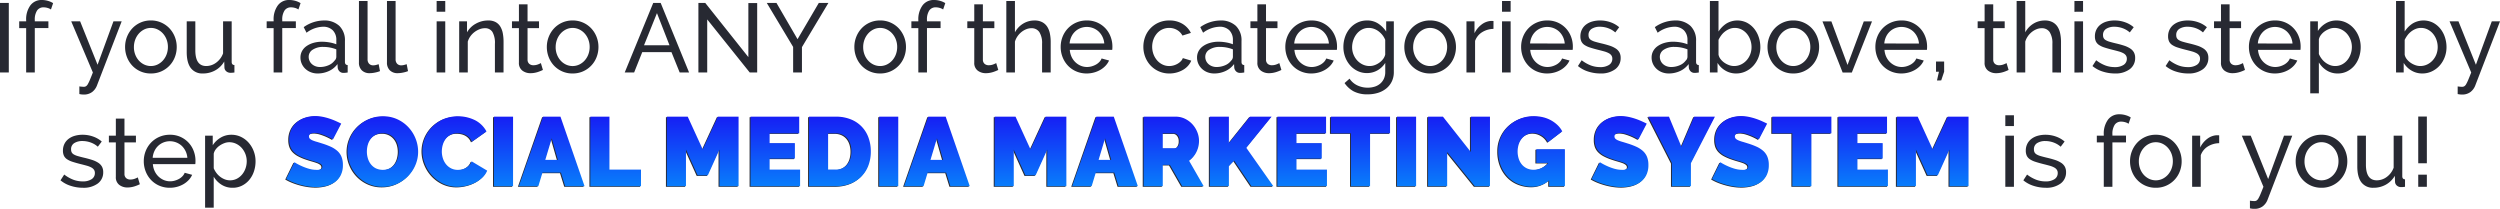
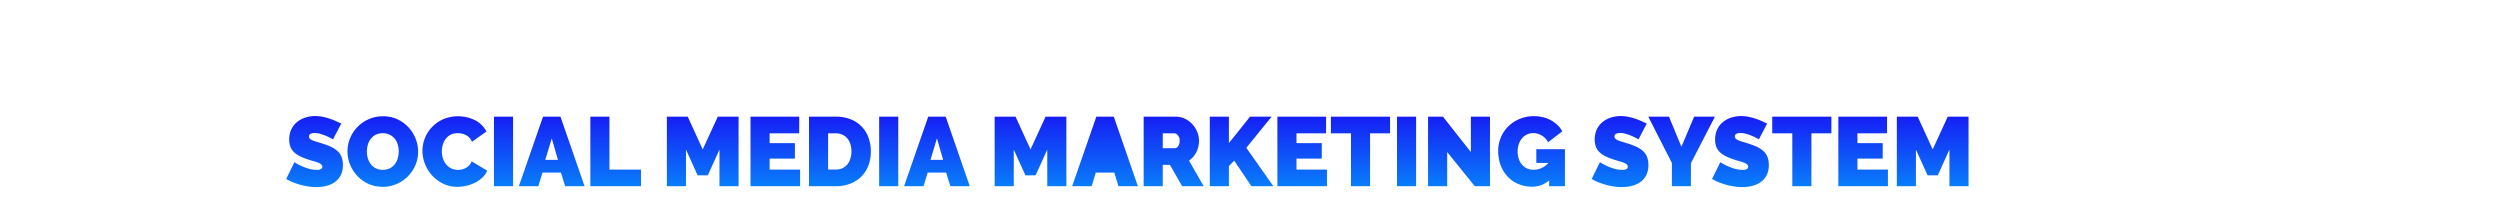
<svg xmlns="http://www.w3.org/2000/svg" width="918.684" height="76.74">
  <defs>
    <linearGradient id="a" x1=".5" x2=".5" y2="1" gradientUnits="objectBoundingBox">
      <stop offset="0" stop-color="#1909f3" />
      <stop offset="1" stop-color="#00b7ff" />
    </linearGradient>
  </defs>
  <g data-name="Group 2121">
-     <path data-name="Path 22150" d="M0 26.639V1.079h3.236v25.56Zm9.612 0V10.331H7.056V7.847h2.556v-.4a8.676 8.676 0 0 1 1.548-5.468 5.06 5.06 0 0 1 4.212-1.98 8.018 8.018 0 0 1 2.2.306 7.506 7.506 0 0 1 1.944.846l-.792 2.34a4.107 4.107 0 0 0-1.242-.576 5.172 5.172 0 0 0-1.458-.216 2.755 2.755 0 0 0-2.412 1.188 6.024 6.024 0 0 0-.828 3.456v.5h5v2.484h-5v16.312Zm19.548 5.112q.468.072.936.108t.72.036a1.516 1.516 0 0 0 .774-.2 2.124 2.124 0 0 0 .684-.774 13.6 13.6 0 0 0 .774-1.6q.432-1.026 1.08-2.682L26.172 7.847h3.276l6.408 15.948 5.832-15.948h3.024l-9.144 23.724a5.467 5.467 0 0 1-1.674 2.214 4.958 4.958 0 0 1-3.222.954 6.363 6.363 0 0 1-.666-.036 8.328 8.328 0 0 1-.846-.144Zm26.276-4.752a9.218 9.218 0 0 1-6.858-2.916 9.556 9.556 0 0 1-1.926-3.1 10.166 10.166 0 0 1-.684-3.708 10.032 10.032 0 0 1 .7-3.744 9.811 9.811 0 0 1 1.944-3.1A9.268 9.268 0 0 1 51.6 8.307a9.172 9.172 0 0 1 3.834-.792 9.3 9.3 0 0 1 6.864 2.924 9.811 9.811 0 0 1 1.944 3.1 10.032 10.032 0 0 1 .7 3.744 10.166 10.166 0 0 1-.684 3.708 9.348 9.348 0 0 1-4.95 5.22 9.261 9.261 0 0 1-3.872.788Zm-6.228-9.684a7.539 7.539 0 0 0 .486 2.736 6.989 6.989 0 0 0 1.332 2.2 6.289 6.289 0 0 0 1.98 1.476 5.737 5.737 0 0 0 4.86 0 6.371 6.371 0 0 0 2-1.494 6.987 6.987 0 0 0 1.35-2.232 7.684 7.684 0 0 0 .486-2.754 7.582 7.582 0 0 0-.486-2.718 6.987 6.987 0 0 0-1.35-2.232 6.371 6.371 0 0 0-2-1.494 5.58 5.58 0 0 0-2.43-.54 5.43 5.43 0 0 0-2.43.558 6.4 6.4 0 0 0-1.98 1.512 7.166 7.166 0 0 0-1.332 2.232 7.684 7.684 0 0 0-.482 2.75Zm25.38 9.684a5.268 5.268 0 0 1-4.464-1.98q-1.512-1.98-1.512-5.9V7.847h3.168v10.656q0 5.76 4 5.76a6.105 6.105 0 0 0 3.656-1.242 7.325 7.325 0 0 0 2.538-3.4V7.847h3.162v14.9q0 1.116 1.008 1.152v2.74q-.54.072-.846.09t-.594.018a2.276 2.276 0 0 1-1.566-.558 1.894 1.894 0 0 1-.666-1.386l-.072-2.2a8.713 8.713 0 0 1-3.312 3.258 9.149 9.149 0 0 1-4.496 1.138Zm25.96-.36V10.331h-2.556V7.847h2.556v-.4a8.677 8.677 0 0 1 1.548-5.468 5.06 5.06 0 0 1 4.212-1.98 8.018 8.018 0 0 1 2.2.306 7.506 7.506 0 0 1 1.944.846l-.792 2.34a4.107 4.107 0 0 0-1.242-.576 5.172 5.172 0 0 0-1.458-.216 2.755 2.755 0 0 0-2.412 1.188 6.024 6.024 0 0 0-.828 3.456v.5h5v2.484h-5v16.312Zm16.164.36a6.767 6.767 0 0 1-2.484-.45 6.177 6.177 0 0 1-2-1.242 5.848 5.848 0 0 1-1.332-1.854 5.513 5.513 0 0 1-.486-2.322 4.865 4.865 0 0 1 .576-2.358 5.359 5.359 0 0 1 1.638-1.818 8.446 8.446 0 0 1 2.52-1.188 11.177 11.177 0 0 1 3.192-.428 15.668 15.668 0 0 1 2.772.252 12.787 12.787 0 0 1 2.484.684v-1.516a4.928 4.928 0 0 0-1.3-3.618 4.927 4.927 0 0 0-3.672-1.314 10.512 10.512 0 0 0-5.976 2.2L111.6 9.975a13 13 0 0 1 7.308-2.448 8.02 8.02 0 0 1 5.778 1.98 7.356 7.356 0 0 1 2.07 5.58v7.668q0 1.116 1.008 1.152v2.732q-.5.072-.828.108a6.2 6.2 0 0 1-.684.036 2.019 2.019 0 0 1-1.494-.558 2.3 2.3 0 0 1-.666-1.35l-.072-1.332a8.13 8.13 0 0 1-3.186 2.574 9.782 9.782 0 0 1-4.122.882Zm.828-2.376a7.856 7.856 0 0 0 3.15-.63 5.19 5.19 0 0 0 2.214-1.674 2 2 0 0 0 .684-1.4v-2.78a13.046 13.046 0 0 0-4.788-.9 6.79 6.79 0 0 0-3.87 1.008 3.051 3.051 0 0 0-1.494 2.632 3.573 3.573 0 0 0 .306 1.476 3.523 3.523 0 0 0 .864 1.188 4.132 4.132 0 0 0 1.314.792 4.512 4.512 0 0 0 1.616.288ZM131.904.359h3.168v21.42a2.3 2.3 0 0 0 .558 1.638 2.044 2.044 0 0 0 1.566.594 4.2 4.2 0 0 0 .936-.126 7.648 7.648 0 0 0 1.008-.306l.5 2.556a10.32 10.32 0 0 1-1.872.54 9.869 9.869 0 0 1-1.908.216 3.955 3.955 0 0 1-2.9-1.044 3.9 3.9 0 0 1-1.062-2.916Zm10.3 0h3.168v21.42a2.3 2.3 0 0 0 .558 1.638 2.044 2.044 0 0 0 1.566.594 4.2 4.2 0 0 0 .936-.126 7.648 7.648 0 0 0 1.008-.306l.5 2.556a10.32 10.32 0 0 1-1.872.54 9.869 9.869 0 0 1-1.908.216 3.955 3.955 0 0 1-2.9-1.044 3.9 3.9 0 0 1-1.062-2.916Zm18.248 26.28V7.847h3.168v18.792Zm0-22.32V.359h3.168v3.96Zm24.584 22.32h-3.168V16.127a8.09 8.09 0 0 0-.918-4.392 3.131 3.131 0 0 0-2.79-1.368 5.33 5.33 0 0 0-1.944.378 7.705 7.705 0 0 0-1.836 1.026 7.122 7.122 0 0 0-1.512 1.548 6.618 6.618 0 0 0-.972 1.98v11.34h-3.16V7.847h2.88v4.032a8.265 8.265 0 0 1 3.222-3.168 9.184 9.184 0 0 1 4.59-1.188 5.549 5.549 0 0 1 2.7.594 4.577 4.577 0 0 1 1.728 1.656 7.369 7.369 0 0 1 .918 2.5 17.014 17.014 0 0 1 .27 3.132Zm14.472-.936q-.288.144-.756.342t-1.062.4a9.292 9.292 0 0 1-1.3.324 8.24 8.24 0 0 1-1.458.126 4.808 4.808 0 0 1-2.988-.954 3.485 3.485 0 0 1-1.26-2.97v-12.64h-2.548V7.847h2.556V1.583h3.168v6.264h4.212v2.484h-4.212v11.664a1.965 1.965 0 0 0 .684 1.512 2.3 2.3 0 0 0 1.44.468 4.613 4.613 0 0 0 1.71-.306 7.444 7.444 0 0 0 1.062-.486Zm10.908 1.3a9.218 9.218 0 0 1-6.858-2.916 9.556 9.556 0 0 1-1.926-3.1 10.167 10.167 0 0 1-.684-3.708 10.032 10.032 0 0 1 .7-3.744 9.811 9.811 0 0 1 1.944-3.1 9.268 9.268 0 0 1 2.988-2.124 9.172 9.172 0 0 1 3.834-.792 9.3 9.3 0 0 1 6.858 2.916 9.811 9.811 0 0 1 1.944 3.1 10.032 10.032 0 0 1 .7 3.744 10.166 10.166 0 0 1-.684 3.708 9.348 9.348 0 0 1-4.95 5.22 9.261 9.261 0 0 1-3.862.792Zm-6.228-9.684a7.539 7.539 0 0 0 .486 2.736 6.989 6.989 0 0 0 1.332 2.2 6.289 6.289 0 0 0 1.98 1.476 5.737 5.737 0 0 0 4.86 0 6.371 6.371 0 0 0 2-1.494 6.987 6.987 0 0 0 1.35-2.232 7.683 7.683 0 0 0 .486-2.754 7.581 7.581 0 0 0-.486-2.718 6.987 6.987 0 0 0-1.35-2.232 6.371 6.371 0 0 0-2-1.494 5.58 5.58 0 0 0-2.43-.54 5.43 5.43 0 0 0-2.43.558 6.4 6.4 0 0 0-1.98 1.512 7.166 7.166 0 0 0-1.332 2.232 7.683 7.683 0 0 0-.482 2.746Zm35.86-16.24h2.736l10.44 25.56h-3.456l-3.024-7.488h-10.728l-2.988 7.488h-3.456Zm5.976 15.552-4.608-11.808-4.752 11.808Zm13.86-9.5v19.508h-3.24V1.079h2.52l15.84 19.908V1.115h3.24v25.524h-2.736Zm25.452-6.052 7.74 13.32 7.812-13.32h3.528l-9.72 16.236v9.324h-3.24v-9.4l-9.684-16.16Zm38.088 25.92a9.219 9.219 0 0 1-6.858-2.916 9.556 9.556 0 0 1-1.926-3.1 10.166 10.166 0 0 1-.684-3.708 10.032 10.032 0 0 1 .7-3.744 9.812 9.812 0 0 1 1.944-3.1 9.268 9.268 0 0 1 2.988-2.124 9.172 9.172 0 0 1 3.834-.792 9.3 9.3 0 0 1 6.858 2.916 9.81 9.81 0 0 1 1.944 3.1 10.032 10.032 0 0 1 .7 3.744 10.167 10.167 0 0 1-.684 3.708 9.348 9.348 0 0 1-4.95 5.22 9.261 9.261 0 0 1-3.866.796Zm-6.228-9.684a7.539 7.539 0 0 0 .486 2.736 6.989 6.989 0 0 0 1.332 2.2 6.289 6.289 0 0 0 1.98 1.476 5.737 5.737 0 0 0 4.86 0 6.37 6.37 0 0 0 2-1.494 6.987 6.987 0 0 0 1.35-2.232 7.683 7.683 0 0 0 .486-2.754 7.581 7.581 0 0 0-.486-2.718 6.987 6.987 0 0 0-1.35-2.232 6.37 6.37 0 0 0-2-1.494 5.58 5.58 0 0 0-2.43-.54 5.43 5.43 0 0 0-2.43.558 6.4 6.4 0 0 0-1.98 1.512 7.166 7.166 0 0 0-1.332 2.232 7.683 7.683 0 0 0-.486 2.75Zm20.268 9.324V10.331h-2.556V7.847h2.556v-.4a8.676 8.676 0 0 1 1.548-5.472 5.06 5.06 0 0 1 4.212-1.98 8.018 8.018 0 0 1 2.2.306 7.506 7.506 0 0 1 1.944.846l-.792 2.34a4.107 4.107 0 0 0-1.242-.576 5.172 5.172 0 0 0-1.458-.216 2.755 2.755 0 0 0-2.412 1.188 6.024 6.024 0 0 0-.828 3.456v.5h5v2.484h-5v16.316Zm29.376-.936q-.288.144-.756.342t-1.062.4a9.292 9.292 0 0 1-1.3.324 8.24 8.24 0 0 1-1.458.126 4.808 4.808 0 0 1-2.988-.954 3.485 3.485 0 0 1-1.26-2.97v-12.64h-2.556V7.847h2.556V1.583h3.168v6.264h4.212v2.484h-4.212v11.664a1.965 1.965 0 0 0 .684 1.512 2.3 2.3 0 0 0 1.44.468 4.613 4.613 0 0 0 1.71-.306 7.443 7.443 0 0 0 1.062-.486Zm19.26.936h-3.164V16.127a7.541 7.541 0 0 0-1.008-4.338 3.389 3.389 0 0 0-2.952-1.422 4.966 4.966 0 0 0-1.872.378 6.95 6.95 0 0 0-1.746 1.026 7.4 7.4 0 0 0-1.44 1.548 6.87 6.87 0 0 0-.954 1.98v11.34h-3.168V.359h3.168v11.52a8.278 8.278 0 0 1 3.024-3.2 7.929 7.929 0 0 1 4.176-1.152 5.921 5.921 0 0 1 2.808.612 4.9 4.9 0 0 1 1.836 1.656 7.233 7.233 0 0 1 .99 2.5 15.143 15.143 0 0 1 .306 3.114Zm13.248.36a9.572 9.572 0 0 1-3.888-.774 9.194 9.194 0 0 1-3.024-2.106 9.6 9.6 0 0 1-1.962-3.114 10.171 10.171 0 0 1-.7-3.762 10.032 10.032 0 0 1 .7-3.744 9.495 9.495 0 0 1 1.98-3.1 9.4 9.4 0 0 1 3.042-2.106 9.572 9.572 0 0 1 3.888-.774 9.137 9.137 0 0 1 8.73 5.958 10.068 10.068 0 0 1 .666 3.618q0 .4-.018.72a3.79 3.79 0 0 1-.054.5H393.12a7.288 7.288 0 0 0 .648 2.556 6.576 6.576 0 0 0 1.4 1.98 6.492 6.492 0 0 0 1.962 1.3 5.861 5.861 0 0 0 2.322.468 6.192 6.192 0 0 0 1.692-.234 7.344 7.344 0 0 0 1.548-.63 5.37 5.37 0 0 0 1.278-.972 3.967 3.967 0 0 0 .846-1.3l2.736.756a6.908 6.908 0 0 1-1.278 1.908 8.475 8.475 0 0 1-1.872 1.494 9.669 9.669 0 0 1-2.358.99 10.041 10.041 0 0 1-2.696.368Zm6.444-11.016a6.771 6.771 0 0 0-.666-2.466 6.592 6.592 0 0 0-1.4-1.926 6.437 6.437 0 0 0-6.714-1.242 6.113 6.113 0 0 0-1.962 1.26 6.377 6.377 0 0 0-1.368 1.926 7.079 7.079 0 0 0-.63 2.448Zm14.364 1.224a10.264 10.264 0 0 1 .684-3.744 9.2 9.2 0 0 1 1.944-3.078 9.381 9.381 0 0 1 3.006-2.088 9.537 9.537 0 0 1 3.906-.774 9.111 9.111 0 0 1 4.842 1.242 8.064 8.064 0 0 1 3.078 3.33l-3.1.972a5.151 5.151 0 0 0-2.016-2.07 5.717 5.717 0 0 0-2.88-.738 5.887 5.887 0 0 0-4.428 1.98 7.176 7.176 0 0 0-1.314 2.2 8.009 8.009 0 0 0 .018 5.544 7.392 7.392 0 0 0 1.35 2.25 6.167 6.167 0 0 0 1.98 1.494 5.58 5.58 0 0 0 2.43.54 5.874 5.874 0 0 0 1.638-.234 6.288 6.288 0 0 0 1.476-.63 5.577 5.577 0 0 0 1.17-.918 3.13 3.13 0 0 0 .72-1.134l3.1.936a6.66 6.66 0 0 1-1.206 1.908 7.539 7.539 0 0 1-1.818 1.476 9.959 9.959 0 0 1-5 1.332 9.381 9.381 0 0 1-6.912-2.916 9.6 9.6 0 0 1-1.962-3.114 10.171 10.171 0 0 1-.706-3.766Zm26.028 9.792a6.767 6.767 0 0 1-2.484-.45 6.177 6.177 0 0 1-2-1.242 5.848 5.848 0 0 1-1.332-1.854 5.513 5.513 0 0 1-.486-2.322 4.865 4.865 0 0 1 .576-2.358 5.36 5.36 0 0 1 1.638-1.818 8.446 8.446 0 0 1 2.52-1.188 11.177 11.177 0 0 1 3.186-.432 15.668 15.668 0 0 1 2.772.252 12.786 12.786 0 0 1 2.484.684v-1.512a4.928 4.928 0 0 0-1.3-3.618 4.926 4.926 0 0 0-3.672-1.314 10.512 10.512 0 0 0-5.976 2.2l-1.044-2.052a13 13 0 0 1 7.308-2.448 8.02 8.02 0 0 1 5.778 1.98 7.356 7.356 0 0 1 2.07 5.58v7.668q0 1.116 1.008 1.152v2.732q-.5.072-.828.108a6.2 6.2 0 0 1-.684.036 2.019 2.019 0 0 1-1.494-.558 2.3 2.3 0 0 1-.666-1.35l-.072-1.332a8.13 8.13 0 0 1-3.186 2.574 9.782 9.782 0 0 1-4.116.882Zm.828-2.376a7.856 7.856 0 0 0 3.15-.63 5.19 5.19 0 0 0 2.214-1.674 2 2 0 0 0 .684-1.4v-2.78a13.046 13.046 0 0 0-4.788-.9 6.79 6.79 0 0 0-3.87 1.008 3.051 3.051 0 0 0-1.494 2.628 3.572 3.572 0 0 0 .306 1.476 3.523 3.523 0 0 0 .864 1.188 4.133 4.133 0 0 0 1.314.792 4.512 4.512 0 0 0 1.62.292Zm23.868 1.08q-.288.144-.756.342t-1.062.4a9.292 9.292 0 0 1-1.3.324 8.24 8.24 0 0 1-1.458.126 4.808 4.808 0 0 1-2.988-.954 3.485 3.485 0 0 1-1.26-2.97v-12.64H459.5V7.847h2.556V1.583h3.168v6.264h4.212v2.484h-4.212v11.664a1.965 1.965 0 0 0 .684 1.512 2.3 2.3 0 0 0 1.44.468 4.613 4.613 0 0 0 1.71-.306 7.443 7.443 0 0 0 1.062-.486Zm11.016 1.3a9.572 9.572 0 0 1-3.888-.774 9.194 9.194 0 0 1-3.024-2.106 9.6 9.6 0 0 1-1.962-3.114 10.171 10.171 0 0 1-.7-3.762 10.032 10.032 0 0 1 .7-3.744 9.495 9.495 0 0 1 1.98-3.1 9.4 9.4 0 0 1 3.042-2.106 9.572 9.572 0 0 1 3.888-.774 9.137 9.137 0 0 1 8.73 5.958 10.068 10.068 0 0 1 .666 3.618q0 .4-.018.72a3.79 3.79 0 0 1-.054.5h-15.588a7.288 7.288 0 0 0 .648 2.556 6.576 6.576 0 0 0 1.4 1.98 6.492 6.492 0 0 0 1.962 1.3 5.861 5.861 0 0 0 2.322.468 6.192 6.192 0 0 0 1.692-.234 7.344 7.344 0 0 0 1.548-.63 5.37 5.37 0 0 0 1.278-.972 3.967 3.967 0 0 0 .846-1.3l2.736.756a6.908 6.908 0 0 1-1.278 1.908 8.475 8.475 0 0 1-1.872 1.494 9.669 9.669 0 0 1-2.358.99 10.041 10.041 0 0 1-2.696.364Zm6.44-11.02a6.771 6.771 0 0 0-.666-2.466 6.592 6.592 0 0 0-1.4-1.926 6.437 6.437 0 0 0-6.714-1.242 6.113 6.113 0 0 0-1.962 1.26 6.377 6.377 0 0 0-1.368 1.93 7.079 7.079 0 0 0-.63 2.448Zm14 10.872a7.81 7.81 0 0 1-3.51-.792 8.7 8.7 0 0 1-2.754-2.124 9.72 9.72 0 0 1-1.782-3.06 10.429 10.429 0 0 1-.63-3.6 11.2 11.2 0 0 1 .63-3.762 9.594 9.594 0 0 1 1.782-3.114 8.476 8.476 0 0 1 2.754-2.106 8.043 8.043 0 0 1 3.546-.774 7.226 7.226 0 0 1 4.1 1.152 10.54 10.54 0 0 1 2.916 2.916V7.847h2.808v18.576a7.908 7.908 0 0 1-.756 3.546 7.561 7.561 0 0 1-2.052 2.574 9.057 9.057 0 0 1-3.042 1.584 12.544 12.544 0 0 1-3.726.54 10.762 10.762 0 0 1-5.2-1.1 9.606 9.606 0 0 1-3.33-3.042l1.836-1.62a7.018 7.018 0 0 0 2.88 2.484 8.868 8.868 0 0 0 3.83.83 8.339 8.339 0 0 0 2.466-.36 5.8 5.8 0 0 0 2.034-1.08 5.32 5.32 0 0 0 1.386-1.8 5.819 5.819 0 0 0 .522-2.556v-3.312a8.11 8.11 0 0 1-2.88 2.754 7.638 7.638 0 0 1-1.836.738 7.858 7.858 0 0 1-1.984.252Zm.972-2.592a5.37 5.37 0 0 0 1.944-.36 7.133 7.133 0 0 0 1.728-.954 6.17 6.17 0 0 0 1.332-1.35 4.3 4.3 0 0 0 .72-1.548v-5.4a7.148 7.148 0 0 0-1.026-1.764 7.766 7.766 0 0 0-1.422-1.386 6.369 6.369 0 0 0-1.71-.918 5.536 5.536 0 0 0-1.854-.324 5.333 5.333 0 0 0-2.574.612 6.119 6.119 0 0 0-1.926 1.62 7.611 7.611 0 0 0-1.224 2.286 7.991 7.991 0 0 0-.432 2.574 7.2 7.2 0 0 0 1.872 4.86 6.616 6.616 0 0 0 2.034 1.494 5.819 5.819 0 0 0 2.546.558Zm22.212 2.736a9.218 9.218 0 0 1-6.858-2.916 9.556 9.556 0 0 1-1.926-3.1 10.166 10.166 0 0 1-.684-3.708 10.032 10.032 0 0 1 .7-3.744 9.811 9.811 0 0 1 1.944-3.1 9.268 9.268 0 0 1 2.988-2.124 9.172 9.172 0 0 1 3.834-.792 9.3 9.3 0 0 1 6.868 2.924 9.81 9.81 0 0 1 1.944 3.1 10.031 10.031 0 0 1 .7 3.744 10.167 10.167 0 0 1-.684 3.708 9.348 9.348 0 0 1-4.95 5.22 9.261 9.261 0 0 1-3.868.788Zm-6.228-9.684a7.539 7.539 0 0 0 .486 2.736 6.989 6.989 0 0 0 1.332 2.2 6.29 6.29 0 0 0 1.98 1.476 5.737 5.737 0 0 0 4.86 0 6.37 6.37 0 0 0 2-1.494 6.988 6.988 0 0 0 1.35-2.232 7.683 7.683 0 0 0 .486-2.754 7.581 7.581 0 0 0-.486-2.718 6.988 6.988 0 0 0-1.35-2.232 6.37 6.37 0 0 0-2-1.494 5.58 5.58 0 0 0-2.43-.54 5.43 5.43 0 0 0-2.43.558 6.4 6.4 0 0 0-1.98 1.512 7.166 7.166 0 0 0-1.332 2.232 7.684 7.684 0 0 0-.478 2.75Zm29.52-6.7a8.143 8.143 0 0 0-4.186 1.224 6.243 6.243 0 0 0-2.574 3.2v11.6h-3.168V7.847h2.952v4.356a8.864 8.864 0 0 1 2.556-3.15 6.352 6.352 0 0 1 3.384-1.35h.612a2.236 2.236 0 0 1 .432.036Zm3.14 16.024V7.847h3.168v18.792Zm0-22.32V.359h3.168v3.96Zm16.6 22.68a9.572 9.572 0 0 1-3.888-.774 9.194 9.194 0 0 1-3.028-2.106 9.6 9.6 0 0 1-1.962-3.114 10.172 10.172 0 0 1-.7-3.762 10.032 10.032 0 0 1 .7-3.744 9.495 9.495 0 0 1 1.98-3.1 9.4 9.4 0 0 1 3.042-2.106 9.572 9.572 0 0 1 3.888-.774 9.137 9.137 0 0 1 8.73 5.958 10.067 10.067 0 0 1 .666 3.618q0 .4-.018.72a3.8 3.8 0 0 1-.054.5H562.32a7.288 7.288 0 0 0 .648 2.556 6.576 6.576 0 0 0 1.4 1.98 6.493 6.493 0 0 0 1.962 1.3 5.86 5.86 0 0 0 2.322.468 6.192 6.192 0 0 0 1.692-.234 7.343 7.343 0 0 0 1.548-.63 5.371 5.371 0 0 0 1.278-.972 3.966 3.966 0 0 0 .846-1.3l2.736.756a6.909 6.909 0 0 1-1.278 1.908 8.475 8.475 0 0 1-1.872 1.494 9.67 9.67 0 0 1-2.358.99 10.042 10.042 0 0 1-2.696.368Zm6.444-11.016a6.77 6.77 0 0 0-.666-2.466 6.593 6.593 0 0 0-1.4-1.926 6.437 6.437 0 0 0-6.714-1.242 6.114 6.114 0 0 0-1.962 1.26 6.375 6.375 0 0 0-1.368 1.926 7.078 7.078 0 0 0-.63 2.448Zm13.1 11.016a14.577 14.577 0 0 1-4.464-.7 11 11 0 0 1-3.78-2.034l1.368-2.124a13.334 13.334 0 0 0 3.312 1.89 9.737 9.737 0 0 0 3.492.63 5.768 5.768 0 0 0 3.258-.81 2.6 2.6 0 0 0 1.206-2.286 2.061 2.061 0 0 0-.324-1.17 2.726 2.726 0 0 0-.972-.846 7.941 7.941 0 0 0-1.656-.648q-1.008-.288-2.34-.612-1.692-.432-2.916-.828a7.9 7.9 0 0 1-2.016-.936 3.278 3.278 0 0 1-1.152-1.3 4.34 4.34 0 0 1-.36-1.872 5.446 5.446 0 0 1 .558-2.5 5.275 5.275 0 0 1 1.53-1.836 6.886 6.886 0 0 1 2.286-1.116 10.182 10.182 0 0 1 2.826-.378 11.253 11.253 0 0 1 3.96.684 9.741 9.741 0 0 1 3.1 1.8l-1.44 1.908a8.087 8.087 0 0 0-2.664-1.566 9.007 9.007 0 0 0-3.024-.522 5.519 5.519 0 0 0-2.934.738 2.558 2.558 0 0 0-1.206 2.358 2.248 2.248 0 0 0 .234 1.08 2.039 2.039 0 0 0 .774.756 6.1 6.1 0 0 0 1.386.576q.846.252 2.034.54 1.872.432 3.258.882a9.378 9.378 0 0 1 2.3 1.062 4.1 4.1 0 0 1 1.368 1.44 4.171 4.171 0 0 1 .45 2.016 4.99 4.99 0 0 1-2.016 4.176 8.707 8.707 0 0 1-5.436 1.548Zm25.128 0a6.767 6.767 0 0 1-2.484-.45 6.177 6.177 0 0 1-2-1.242 5.848 5.848 0 0 1-1.332-1.854 5.513 5.513 0 0 1-.486-2.322 4.865 4.865 0 0 1 .576-2.358 5.359 5.359 0 0 1 1.638-1.818 8.447 8.447 0 0 1 2.52-1.188 11.176 11.176 0 0 1 3.186-.432 15.667 15.667 0 0 1 2.772.252 12.785 12.785 0 0 1 2.484.684v-1.512a4.929 4.929 0 0 0-1.3-3.618 4.927 4.927 0 0 0-3.672-1.314 10.511 10.511 0 0 0-5.976 2.2l-1.044-2.052a13 13 0 0 1 7.308-2.448 8.02 8.02 0 0 1 5.778 1.98 7.356 7.356 0 0 1 2.07 5.58v7.668q0 1.116 1.008 1.152v2.732q-.5.072-.828.108a6.2 6.2 0 0 1-.684.036 2.019 2.019 0 0 1-1.494-.558 2.3 2.3 0 0 1-.666-1.35l-.062-1.336a8.13 8.13 0 0 1-3.186 2.574 9.782 9.782 0 0 1-4.126.886Zm.828-2.376a7.855 7.855 0 0 0 3.15-.63 5.191 5.191 0 0 0 2.214-1.674 2 2 0 0 0 .684-1.4v-2.78a13.045 13.045 0 0 0-4.788-.9 6.79 6.79 0 0 0-3.87 1.008 3.051 3.051 0 0 0-1.494 2.628 3.573 3.573 0 0 0 .306 1.476 3.523 3.523 0 0 0 .864 1.188 4.132 4.132 0 0 0 1.314.792 4.512 4.512 0 0 0 1.62.292Zm23.94 2.376a7.618 7.618 0 0 1-4-1.08 8.172 8.172 0 0 1-2.844-2.808v3.528h-2.808V.359h3.168v11.232a9.779 9.779 0 0 1 2.92-2.952 7.812 7.812 0 0 1 7.524-.288 8.609 8.609 0 0 1 2.646 2.178 9.844 9.844 0 0 1 1.692 3.132 11.481 11.481 0 0 1 .594 3.654 10.265 10.265 0 0 1-.684 3.744 9.846 9.846 0 0 1-1.872 3.078 8.884 8.884 0 0 1-2.826 2.088 8.112 8.112 0 0 1-3.51.774Zm-.792-2.736a5.862 5.862 0 0 0 2.592-.576 6.525 6.525 0 0 0 2.052-1.548 7.036 7.036 0 0 0 1.332-2.214 7.34 7.34 0 0 0 .468-2.61 7.91 7.91 0 0 0-.45-2.646 7.228 7.228 0 0 0-1.26-2.25 6.323 6.323 0 0 0-1.944-1.566 5.309 5.309 0 0 0-2.5-.594 5.09 5.09 0 0 0-1.908.36 7.021 7.021 0 0 0-1.674.954 7.13 7.13 0 0 0-1.372 1.386 10.091 10.091 0 0 0-1.026 1.692v5.436a3.886 3.886 0 0 0 .774 1.656 6.365 6.365 0 0 0 1.4 1.314 7.34 7.34 0 0 0 1.728.882 5.34 5.34 0 0 0 1.788.324Zm21.78 2.736a9.218 9.218 0 0 1-6.858-2.916 9.556 9.556 0 0 1-1.926-3.1 10.166 10.166 0 0 1-.684-3.708 10.032 10.032 0 0 1 .7-3.744 9.811 9.811 0 0 1 1.944-3.1 9.268 9.268 0 0 1 2.988-2.124 9.172 9.172 0 0 1 3.834-.792 9.3 9.3 0 0 1 6.858 2.924 9.81 9.81 0 0 1 1.944 3.1 10.031 10.031 0 0 1 .7 3.744 10.167 10.167 0 0 1-.684 3.708 9.348 9.348 0 0 1-4.95 5.22 9.261 9.261 0 0 1-3.866.788Zm-6.228-9.684a7.539 7.539 0 0 0 .486 2.736 6.989 6.989 0 0 0 1.332 2.2 6.29 6.29 0 0 0 1.98 1.476 5.737 5.737 0 0 0 4.86 0 6.37 6.37 0 0 0 2-1.494 6.988 6.988 0 0 0 1.35-2.232 7.683 7.683 0 0 0 .486-2.754 7.581 7.581 0 0 0-.486-2.718 6.988 6.988 0 0 0-1.35-2.232 6.37 6.37 0 0 0-2-1.494 5.58 5.58 0 0 0-2.43-.54 5.43 5.43 0 0 0-2.43.558 6.4 6.4 0 0 0-1.98 1.512 7.166 7.166 0 0 0-1.332 2.232 7.684 7.684 0 0 0-.486 2.75Zm24.372 9.324-7.416-18.792h3.276l5.94 16.02 5.976-16.02h3.024l-7.416 18.792Zm21.6.36a9.572 9.572 0 0 1-3.888-.774 9.194 9.194 0 0 1-3.024-2.106 9.6 9.6 0 0 1-1.962-3.114 10.172 10.172 0 0 1-.7-3.762 10.032 10.032 0 0 1 .7-3.744 9.495 9.495 0 0 1 1.98-3.1 9.4 9.4 0 0 1 3.042-2.106 9.572 9.572 0 0 1 3.888-.774 9.137 9.137 0 0 1 8.73 5.958 10.067 10.067 0 0 1 .666 3.618q0 .4-.018.72a3.8 3.8 0 0 1-.054.5h-15.588a7.288 7.288 0 0 0 .648 2.556 6.576 6.576 0 0 0 1.4 1.98 6.493 6.493 0 0 0 1.962 1.3 5.86 5.86 0 0 0 2.322.468 6.192 6.192 0 0 0 1.692-.234 7.343 7.343 0 0 0 1.548-.63 5.371 5.371 0 0 0 1.278-.972 3.967 3.967 0 0 0 .846-1.3l2.736.756a6.909 6.909 0 0 1-1.278 1.908 8.475 8.475 0 0 1-1.872 1.494 9.67 9.67 0 0 1-2.358.99 10.042 10.042 0 0 1-2.696.368Zm6.444-11.016a6.77 6.77 0 0 0-.666-2.466 6.593 6.593 0 0 0-1.4-1.926 6.437 6.437 0 0 0-6.714-1.242 6.114 6.114 0 0 0-1.962 1.26 6.375 6.375 0 0 0-1.368 1.926 7.078 7.078 0 0 0-.63 2.448Zm6.624 13.572.72-3.2h-1.076v-3.748h2.988v3.744l-1.08 3.2Zm26.316-3.852q-.288.144-.756.342t-1.062.4a9.292 9.292 0 0 1-1.3.324 8.24 8.24 0 0 1-1.458.126 4.808 4.808 0 0 1-2.988-.954 3.485 3.485 0 0 1-1.26-2.97v-12.64h-2.548V7.847h2.556V1.583h3.168v6.264h4.212v2.484h-4.216v11.664a1.965 1.965 0 0 0 .684 1.512 2.3 2.3 0 0 0 1.44.468 4.613 4.613 0 0 0 1.71-.306 7.445 7.445 0 0 0 1.062-.486Zm19.26.936H754.2V16.127a7.542 7.542 0 0 0-1.008-4.338 3.389 3.389 0 0 0-2.952-1.422 4.966 4.966 0 0 0-1.872.378 6.949 6.949 0 0 0-1.746 1.026 7.4 7.4 0 0 0-1.44 1.548 6.871 6.871 0 0 0-.954 1.98v11.34h-3.168V.359h3.168v11.52a8.278 8.278 0 0 1 3.024-3.2 7.929 7.929 0 0 1 4.176-1.152 5.921 5.921 0 0 1 2.808.612 4.9 4.9 0 0 1 1.836 1.656 7.233 7.233 0 0 1 .99 2.5 15.141 15.141 0 0 1 .306 3.114Zm4.932 0V7.847h3.168v18.792Zm0-22.32V.359h3.168v3.96Zm14.868 22.68a14.577 14.577 0 0 1-4.464-.7 11 11 0 0 1-3.78-2.034l1.368-2.124a13.334 13.334 0 0 0 3.312 1.89 9.737 9.737 0 0 0 3.492.63 5.768 5.768 0 0 0 3.258-.81 2.6 2.6 0 0 0 1.206-2.286 2.061 2.061 0 0 0-.324-1.17 2.726 2.726 0 0 0-.972-.846 7.941 7.941 0 0 0-1.656-.648q-1.008-.288-2.34-.612-1.692-.432-2.916-.828a7.9 7.9 0 0 1-2.016-.936 3.278 3.278 0 0 1-1.152-1.3 4.34 4.34 0 0 1-.36-1.872 5.446 5.446 0 0 1 .558-2.5 5.275 5.275 0 0 1 1.53-1.836 6.886 6.886 0 0 1 2.286-1.116 10.182 10.182 0 0 1 2.826-.378 11.253 11.253 0 0 1 3.96.684 9.74 9.74 0 0 1 3.1 1.8l-1.448 1.908a8.087 8.087 0 0 0-2.664-1.566 9.007 9.007 0 0 0-3.024-.522 5.519 5.519 0 0 0-2.934.738 2.558 2.558 0 0 0-1.206 2.358 2.248 2.248 0 0 0 .234 1.08 2.039 2.039 0 0 0 .774.756 6.1 6.1 0 0 0 1.386.576q.846.252 2.034.54 1.872.432 3.258.882a9.378 9.378 0 0 1 2.3 1.062 4.1 4.1 0 0 1 1.368 1.44 4.171 4.171 0 0 1 .45 2.016 4.99 4.99 0 0 1-2.016 4.176 8.707 8.707 0 0 1-5.428 1.548Zm26.892 0a14.577 14.577 0 0 1-4.464-.7 11 11 0 0 1-3.78-2.034l1.368-2.124a13.334 13.334 0 0 0 3.312 1.89 9.737 9.737 0 0 0 3.492.63 5.768 5.768 0 0 0 3.258-.81 2.6 2.6 0 0 0 1.206-2.286 2.061 2.061 0 0 0-.324-1.17 2.726 2.726 0 0 0-.972-.846 7.941 7.941 0 0 0-1.656-.648q-1.008-.288-2.34-.612-1.692-.432-2.916-.828a7.9 7.9 0 0 1-2.016-.936 3.278 3.278 0 0 1-1.152-1.3 4.34 4.34 0 0 1-.36-1.872 5.446 5.446 0 0 1 .558-2.5 5.275 5.275 0 0 1 1.53-1.836 6.886 6.886 0 0 1 2.286-1.116 10.182 10.182 0 0 1 2.826-.378 11.253 11.253 0 0 1 3.96.684 9.741 9.741 0 0 1 3.1 1.8l-1.44 1.908a8.087 8.087 0 0 0-2.664-1.566 9.007 9.007 0 0 0-3.024-.522 5.519 5.519 0 0 0-2.934.738 2.558 2.558 0 0 0-1.206 2.358 2.248 2.248 0 0 0 .234 1.08 2.039 2.039 0 0 0 .774.756 6.1 6.1 0 0 0 1.386.576q.846.252 2.034.54 1.872.432 3.258.882a9.378 9.378 0 0 1 2.3 1.062 4.1 4.1 0 0 1 1.368 1.44 4.171 4.171 0 0 1 .45 2.016 4.99 4.99 0 0 1-2.016 4.176 8.707 8.707 0 0 1-5.436 1.548Zm20.916-1.3q-.288.144-.756.342t-1.062.4a9.292 9.292 0 0 1-1.3.324 8.24 8.24 0 0 1-1.458.126 4.808 4.808 0 0 1-2.988-.954 3.485 3.485 0 0 1-1.26-2.97V10.331h-2.556V7.847h2.556V1.583h3.168v6.264h4.216v2.484h-4.212v11.664a1.965 1.965 0 0 0 .684 1.512 2.3 2.3 0 0 0 1.44.468 4.613 4.613 0 0 0 1.71-.306 7.445 7.445 0 0 0 1.062-.486Zm11.016 1.3a9.572 9.572 0 0 1-3.888-.774 9.194 9.194 0 0 1-3.024-2.106 9.6 9.6 0 0 1-1.962-3.114 10.172 10.172 0 0 1-.7-3.762 10.032 10.032 0 0 1 .7-3.744 9.495 9.495 0 0 1 1.98-3.1 9.4 9.4 0 0 1 3.042-2.106 9.572 9.572 0 0 1 3.888-.774 9.137 9.137 0 0 1 8.73 5.958 10.067 10.067 0 0 1 .666 3.618q0 .4-.018.72a3.8 3.8 0 0 1-.054.5h-15.588a7.288 7.288 0 0 0 .648 2.556 6.576 6.576 0 0 0 1.4 1.98 6.493 6.493 0 0 0 1.962 1.3 5.86 5.86 0 0 0 2.322.468 6.192 6.192 0 0 0 1.692-.234 7.343 7.343 0 0 0 1.548-.63 5.371 5.371 0 0 0 1.278-.972 3.966 3.966 0 0 0 .846-1.3l2.736.756a6.909 6.909 0 0 1-1.278 1.908 8.475 8.475 0 0 1-1.872 1.494 9.67 9.67 0 0 1-2.358.99 10.042 10.042 0 0 1-2.696.368Zm6.444-11.016a6.77 6.77 0 0 0-.666-2.466 6.593 6.593 0 0 0-1.4-1.926 6.437 6.437 0 0 0-6.714-1.242 6.114 6.114 0 0 0-1.962 1.26 6.375 6.375 0 0 0-1.368 1.926 7.078 7.078 0 0 0-.63 2.448Zm16.632 11.016a7.423 7.423 0 0 1-4.122-1.152 8.744 8.744 0 0 1-2.826-2.916v11.376h-3.168V7.847h2.808v3.528a8.709 8.709 0 0 1 2.9-2.79 7.555 7.555 0 0 1 3.942-1.062 8 8 0 0 1 3.564.792 8.926 8.926 0 0 1 2.808 2.142 10.027 10.027 0 0 1 1.854 3.114 10.31 10.31 0 0 1 .666 3.672 11.612 11.612 0 0 1-.612 3.8 9.486 9.486 0 0 1-1.728 3.1 8.369 8.369 0 0 1-2.664 2.088 7.539 7.539 0 0 1-3.422.768Zm-.972-2.736a5.386 5.386 0 0 0 2.54-.594 6.208 6.208 0 0 0 1.944-1.584 7.215 7.215 0 0 0 1.242-2.25 7.937 7.937 0 0 0 .432-2.592 7.384 7.384 0 0 0-1.872-4.914 6.481 6.481 0 0 0-2.034-1.512 5.819 5.819 0 0 0-2.538-.558 5.09 5.09 0 0 0-1.782.342 7.89 7.89 0 0 0-1.728.9 6.171 6.171 0 0 0-1.4 1.332 4.025 4.025 0 0 0-.774 1.638v5.368a8.157 8.157 0 0 0 1.008 1.746 7.075 7.075 0 0 0 1.4 1.4 6.887 6.887 0 0 0 1.692.936 5.226 5.226 0 0 0 1.87.342Zm32.04 2.736a7.618 7.618 0 0 1-4-1.08 8.172 8.172 0 0 1-2.844-2.808v3.528h-2.808V.359h3.168v11.232a9.779 9.779 0 0 1 2.92-2.952 7.812 7.812 0 0 1 7.524-.288 8.609 8.609 0 0 1 2.646 2.178 9.844 9.844 0 0 1 1.692 3.132 11.481 11.481 0 0 1 .594 3.654 10.265 10.265 0 0 1-.684 3.744 9.846 9.846 0 0 1-1.872 3.078 8.884 8.884 0 0 1-2.826 2.088 8.112 8.112 0 0 1-3.51.774Zm-.792-2.736a5.862 5.862 0 0 0 2.592-.576 6.525 6.525 0 0 0 2.052-1.548 7.036 7.036 0 0 0 1.332-2.214 7.34 7.34 0 0 0 .468-2.61 7.91 7.91 0 0 0-.45-2.646 7.228 7.228 0 0 0-1.26-2.25 6.323 6.323 0 0 0-1.944-1.566 5.309 5.309 0 0 0-2.5-.594 5.09 5.09 0 0 0-1.908.36 7.021 7.021 0 0 0-1.674.954 7.13 7.13 0 0 0-1.368 1.386 10.091 10.091 0 0 0-1.026 1.692v5.436a3.886 3.886 0 0 0 .774 1.656 6.365 6.365 0 0 0 1.4 1.314 7.34 7.34 0 0 0 1.728.882 5.34 5.34 0 0 0 1.784.324Zm13.792 7.488q.468.072.936.108t.72.036a1.516 1.516 0 0 0 .774-.2 2.123 2.123 0 0 0 .684-.774 13.6 13.6 0 0 0 .774-1.6q.432-1.026 1.08-2.682l-7.956-18.792h3.276l6.408 15.948 5.832-15.948h3.024l-9.152 23.724a5.467 5.467 0 0 1-1.674 2.214 4.958 4.958 0 0 1-3.222.954 6.363 6.363 0 0 1-.666-.036 8.33 8.33 0 0 1-.846-.144ZM30.474 68.999a14.577 14.577 0 0 1-4.464-.7 11 11 0 0 1-3.78-2.034l1.368-2.126a13.334 13.334 0 0 0 3.312 1.89 9.737 9.737 0 0 0 3.492.63 5.768 5.768 0 0 0 3.258-.81 2.6 2.6 0 0 0 1.206-2.286 2.061 2.061 0 0 0-.324-1.17 2.726 2.726 0 0 0-.972-.846 7.941 7.941 0 0 0-1.656-.648q-1.008-.288-2.34-.612-1.692-.432-2.916-.828a7.9 7.9 0 0 1-2.016-.936 3.278 3.278 0 0 1-1.152-1.3 4.34 4.34 0 0 1-.36-1.872 5.446 5.446 0 0 1 .558-2.5 5.275 5.275 0 0 1 1.53-1.836 6.886 6.886 0 0 1 2.286-1.116 10.182 10.182 0 0 1 2.826-.378 11.253 11.253 0 0 1 3.96.684 9.741 9.741 0 0 1 3.1 1.8l-1.44 1.908a8.086 8.086 0 0 0-2.664-1.566 9.006 9.006 0 0 0-3.024-.522 5.519 5.519 0 0 0-2.934.738 2.558 2.558 0 0 0-1.206 2.358 2.248 2.248 0 0 0 .234 1.08 2.039 2.039 0 0 0 .774.756 6.1 6.1 0 0 0 1.386.576q.846.252 2.034.54 1.872.432 3.258.882a9.378 9.378 0 0 1 2.3 1.062 4.1 4.1 0 0 1 1.368 1.44 4.171 4.171 0 0 1 .45 2.016 4.99 4.99 0 0 1-2.016 4.176 8.707 8.707 0 0 1-5.436 1.55Zm20.916-1.3q-.288.144-.756.342t-1.062.4a9.293 9.293 0 0 1-1.3.324 8.24 8.24 0 0 1-1.458.126 4.808 4.808 0 0 1-2.988-.954 3.485 3.485 0 0 1-1.26-2.97V52.331h-2.552v-2.484h2.556v-6.264h3.166v6.264h4.212v2.484h-4.212v11.664a1.965 1.965 0 0 0 .684 1.512 2.3 2.3 0 0 0 1.44.468 4.613 4.613 0 0 0 1.71-.306 7.444 7.444 0 0 0 1.066-.486Zm11.016 1.3a9.572 9.572 0 0 1-3.888-.774 9.194 9.194 0 0 1-3.024-2.106 9.6 9.6 0 0 1-1.958-3.114 10.171 10.171 0 0 1-.7-3.762 10.032 10.032 0 0 1 .7-3.744 9.494 9.494 0 0 1 1.98-3.1 9.4 9.4 0 0 1 3.042-2.106 9.572 9.572 0 0 1 3.888-.774 9.137 9.137 0 0 1 8.73 5.958 10.068 10.068 0 0 1 .66 3.622q0 .4-.018.72a3.8 3.8 0 0 1-.054.5H56.178a7.288 7.288 0 0 0 .648 2.556 6.576 6.576 0 0 0 1.4 1.98 6.493 6.493 0 0 0 1.962 1.3 5.86 5.86 0 0 0 2.322.468 6.192 6.192 0 0 0 1.692-.234 7.344 7.344 0 0 0 1.548-.63 5.371 5.371 0 0 0 1.278-.972 3.967 3.967 0 0 0 .846-1.3l2.736.756a6.908 6.908 0 0 1-1.274 1.912 8.476 8.476 0 0 1-1.872 1.494 9.669 9.669 0 0 1-2.358.99 10.042 10.042 0 0 1-2.7.36Zm6.444-11.016a6.771 6.771 0 0 0-.666-2.466 6.593 6.593 0 0 0-1.4-1.926 6.437 6.437 0 0 0-6.718-1.242 6.113 6.113 0 0 0-1.962 1.26 6.377 6.377 0 0 0-1.368 1.93 7.079 7.079 0 0 0-.63 2.448Zm16.632 11.016a7.423 7.423 0 0 1-4.122-1.152 8.744 8.744 0 0 1-2.824-2.916v11.376h-3.17v-26.46h2.808v3.528a8.71 8.71 0 0 1 2.9-2.79 7.555 7.555 0 0 1 3.942-1.062 8 8 0 0 1 3.564.792 8.926 8.926 0 0 1 2.808 2.142 10.027 10.027 0 0 1 1.854 3.114 10.31 10.31 0 0 1 .666 3.672 11.613 11.613 0 0 1-.612 3.8 9.486 9.486 0 0 1-1.728 3.1 8.37 8.37 0 0 1-2.664 2.088 7.539 7.539 0 0 1-3.422.768Zm-.972-2.736a5.386 5.386 0 0 0 2.538-.594 6.209 6.209 0 0 0 1.944-1.584 7.214 7.214 0 0 0 1.244-2.246 7.938 7.938 0 0 0 .432-2.592 7.383 7.383 0 0 0-1.872-4.914 6.481 6.481 0 0 0-2.034-1.512 5.819 5.819 0 0 0-2.538-.558 5.09 5.09 0 0 0-1.782.342 7.891 7.891 0 0 0-1.728.9 6.171 6.171 0 0 0-1.4 1.332 4.025 4.025 0 0 0-.774 1.638v5.364a8.159 8.159 0 0 0 1.008 1.746 7.074 7.074 0 0 0 1.4 1.4 6.887 6.887 0 0 0 1.692.936 5.226 5.226 0 0 0 1.87.342Zm37.512-14.832a19.615 19.615 0 0 0-2.232-1.152 20.4 20.4 0 0 0-2.178-.81 7.86 7.86 0 0 0-2.358-.378 3.277 3.277 0 0 0-1.494.288 1.007 1.007 0 0 0-.558.972 1.121 1.121 0 0 0 .324.828 3.071 3.071 0 0 0 .936.594 11.749 11.749 0 0 0 1.494.522q.882.252 2 .612a26.177 26.177 0 0 1 3.186 1.188 9.886 9.886 0 0 1 2.43 1.53 5.888 5.888 0 0 1 1.548 2.142 7.757 7.757 0 0 1 .54 3.06 8.06 8.06 0 0 1-.846 3.87 6.936 6.936 0 0 1-2.232 2.5 9.427 9.427 0 0 1-3.132 1.35 15.165 15.165 0 0 1-3.51.414 19.881 19.881 0 0 1-2.88-.216 24.992 24.992 0 0 1-2.934-.612 25.671 25.671 0 0 1-2.808-.936 17.948 17.948 0 0 1-2.5-1.224l3.018-6.154a21.2 21.2 0 0 0 2.628 1.4 18.635 18.635 0 0 0 2.61.972 10.4 10.4 0 0 0 2.97.432 3.019 3.019 0 0 0 1.6-.306.938.938 0 0 0 .45-.81 1.158 1.158 0 0 0-.45-.918 4.118 4.118 0 0 0-1.242-.666q-.792-.288-1.818-.576t-2.178-.684a18.829 18.829 0 0 1-2.916-1.242 7.908 7.908 0 0 1-2.016-1.512 5.4 5.4 0 0 1-1.17-1.926 7.5 7.5 0 0 1-.378-2.484 8.589 8.589 0 0 1 .774-3.744 7.688 7.688 0 0 1 2.106-2.7 9.421 9.421 0 0 1 3.042-1.638 11.59 11.59 0 0 1 3.618-.558 13.738 13.738 0 0 1 2.736.27 21.873 21.873 0 0 1 2.574.684 24.674 24.674 0 0 1 2.322.9q1.08.486 1.944.918Zm18.252 17.424a12.3 12.3 0 0 1-5.292-1.116 13.093 13.093 0 0 1-4.068-2.934 13.294 13.294 0 0 1-2.628-4.158 12.877 12.877 0 0 1-.936-4.824 12.55 12.55 0 0 1 .972-4.86 12.9 12.9 0 0 1 2.714-4.124 13.253 13.253 0 0 1 4.14-2.844 12.772 12.772 0 0 1 5.238-1.062 12.3 12.3 0 0 1 5.292 1.116 12.952 12.952 0 0 1 4.068 2.952 13.246 13.246 0 0 1 2.61 4.176 13.005 13.005 0 0 1 .918 4.788 12.418 12.418 0 0 1-.972 4.842 13.113 13.113 0 0 1-2.7 4.1 13.281 13.281 0 0 1-4.122 2.862 12.589 12.589 0 0 1-5.234 1.086Zm-5.8-12.96a8.7 8.7 0 0 0 .36 2.5 6.549 6.549 0 0 0 1.08 2.142 5.456 5.456 0 0 0 1.818 1.512 6.155 6.155 0 0 0 5.238-.018 5.321 5.321 0 0 0 1.818-1.548 6.662 6.662 0 0 0 1.044-2.178 9.189 9.189 0 0 0 .342-2.484 8.7 8.7 0 0 0-.36-2.5 6.164 6.164 0 0 0-1.1-2.124 5.545 5.545 0 0 0-1.836-1.476 5.612 5.612 0 0 0-2.574-.558 5.548 5.548 0 0 0-2.61.576 5.367 5.367 0 0 0-1.818 1.53 6.487 6.487 0 0 0-1.062 2.16 9 9 0 0 0-.336 2.466Zm20.416-.256a12.748 12.748 0 0 1 3.456-8.676 13.12 13.12 0 0 1 4.1-2.916 14.209 14.209 0 0 1 11.934.414 9.967 9.967 0 0 1 4.05 4.05l-5.364 3.816a4.516 4.516 0 0 0-.954-1.548 4.847 4.847 0 0 0-1.314-.972 5.629 5.629 0 0 0-1.494-.5 8.167 8.167 0 0 0-1.494-.144 5.243 5.243 0 0 0-4.41 2.142 6.687 6.687 0 0 0-1.044 2.16 8.743 8.743 0 0 0-.342 2.394 8.252 8.252 0 0 0 .4 2.556 6.667 6.667 0 0 0 1.152 2.16 5.633 5.633 0 0 0 1.854 1.494 5.365 5.365 0 0 0 2.466.558 7.035 7.035 0 0 0 1.476-.162 5.489 5.489 0 0 0 1.458-.54 4.921 4.921 0 0 0 1.26-.972 4.309 4.309 0 0 0 .882-1.458l5.724 3.42a7.284 7.284 0 0 1-1.75 2.524 11.083 11.083 0 0 1-2.664 1.872 14.123 14.123 0 0 1-3.2 1.152 14.738 14.738 0 0 1-3.33.4 11.845 11.845 0 0 1-5.2-1.134 13.193 13.193 0 0 1-4.068-3.006 13.677 13.677 0 0 1-2.646-4.248 13.062 13.062 0 0 1-.938-4.836Zm26.28 13v-25.56h7.02v25.56Zm18.036-25.56h6.408l8.856 25.56h-7.128l-1.548-5h-6.8l-1.512 5h-7.164Zm5.472 15.876-2.268-7.92-2.376 7.92Zm11.916 9.684v-25.56h7.02v19.44h11.592v6.12Zm47.448 0V55.175l-4.284 9.464h-3.744l-4.284-9.468v13.468h-7.02v-25.56h7.668l5.508 12.024 5.544-12.024h7.632v25.56Zm29.628-6.12v6.12h-18.216v-25.56h17.892v6.12h-10.872v3.6h9.288v5.688h-9.288v4.032Zm3.276 6.12v-25.56h9.828a14.379 14.379 0 0 1 5.58 1.008 11.232 11.232 0 0 1 6.48 6.786 14.629 14.629 0 0 1 .828 4.95 14.434 14.434 0 0 1-.918 5.274 11.417 11.417 0 0 1-2.61 4.032 11.7 11.7 0 0 1-4.068 2.592 14.578 14.578 0 0 1-5.292.918Zm15.59-12.816a8.735 8.735 0 0 0-.4-2.7 6.029 6.029 0 0 0-1.134-2.088 5.116 5.116 0 0 0-1.818-1.35 5.813 5.813 0 0 0-2.412-.486h-2.806v13.32h2.808a5.723 5.723 0 0 0 2.448-.5 5.115 5.115 0 0 0 1.818-1.4 6.187 6.187 0 0 0 1.116-2.124 8.99 8.99 0 0 0 .38-2.672Zm10.186 12.816v-25.56h7.02v25.56Zm18.036-25.56h6.408l8.856 25.56h-7.128l-1.548-5h-6.8l-1.512 5h-7.168Zm5.472 15.876-2.268-7.92-2.376 7.92Zm38.268 9.684V55.175l-4.284 9.464h-3.744l-4.284-9.468v13.468h-7.02v-25.56h7.67l5.508 12.024 5.542-12.024h7.632v25.56Zm18.038-25.56h6.408l8.854 25.56h-7.128l-1.548-5h-6.8l-1.512 5h-7.164Zm5.472 15.876-2.272-7.916-2.376 7.92Zm11.914 9.684v-25.56h11.736a7.765 7.765 0 0 1 3.456.774 8.97 8.97 0 0 1 2.722 2.016 9.415 9.415 0 0 1 1.782 2.844 8.531 8.531 0 0 1 .648 3.222 9.1 9.1 0 0 1-.972 4.158 8.477 8.477 0 0 1-2.7 3.15l5.4 9.4h-7.92l-4.5-7.848h-2.628v7.844Zm7.02-13.968h4.428a1.554 1.554 0 0 0 1.206-.72 3.222 3.222 0 0 0 .56-2.012 2.9 2.9 0 0 0-.648-2.034 1.816 1.816 0 0 0-1.3-.7h-4.248Zm17.28 13.968v-25.56h7.02v9.72l7.776-9.72h7.92l-9.288 11.448 9.936 14.112h-8.064l-6.336-9.4-1.944 2.016v7.384Zm43.056-6.12v6.12h-18.216v-25.56h17.892v6.12h-10.872v3.6h9.288v5.688h-9.288v4.032Zm23.184-13.32h-7.344v19.44h-7.02v-19.44h-7.38v-6.12h21.744Zm2.556 19.44v-25.56h7.02v25.56Zm18.432-12.564v12.564h-7.02v-25.56h5.472l10.26 13v-13h7.02v25.56h-5.58Zm37.476 10.44a9.5 9.5 0 0 1-6.3 2.3 13 13 0 0 1-4.752-.882 11.356 11.356 0 0 1-3.96-2.574 12.5 12.5 0 0 1-2.7-4.14 14.549 14.549 0 0 1-1.008-5.58 12.474 12.474 0 0 1 3.78-9.054 13.094 13.094 0 0 1 4.158-2.7 13.384 13.384 0 0 1 5.166-.99 14.224 14.224 0 0 1 3.312.378 11.789 11.789 0 0 1 2.934 1.116 11.559 11.559 0 0 1 2.43 1.764 8.943 8.943 0 0 1 1.764 2.322l-5.22 4a5.885 5.885 0 0 0-2.268-2.43 6.075 6.075 0 0 0-3.2-.918 5.229 5.229 0 0 0-2.3.5 5.385 5.385 0 0 0-1.8 1.4 6.73 6.73 0 0 0-1.188 2.142 8.823 8.823 0 0 0 0 5.454 6.364 6.364 0 0 0 1.206 2.106 5.367 5.367 0 0 0 1.854 1.368 5.813 5.813 0 0 0 2.412.486 7.177 7.177 0 0 0 5.4-2.52h-4.428v-5.04h10.512v13.616h-5.8Zm32.832-15.084a19.619 19.619 0 0 0-2.232-1.152 20.4 20.4 0 0 0-2.178-.81 7.86 7.86 0 0 0-2.358-.378 3.277 3.277 0 0 0-1.494.288 1.007 1.007 0 0 0-.558.972 1.121 1.121 0 0 0 .324.828 3.071 3.071 0 0 0 .936.594 11.752 11.752 0 0 0 1.494.522q.882.252 2 .612a26.177 26.177 0 0 1 3.186 1.188 9.886 9.886 0 0 1 2.43 1.53 5.888 5.888 0 0 1 1.548 2.142 7.756 7.756 0 0 1 .54 3.06 8.06 8.06 0 0 1-.846 3.87 6.936 6.936 0 0 1-2.232 2.5 9.427 9.427 0 0 1-3.132 1.35 15.165 15.165 0 0 1-3.51.414 19.881 19.881 0 0 1-2.88-.216 24.993 24.993 0 0 1-2.934-.612 25.675 25.675 0 0 1-2.808-.936 17.95 17.95 0 0 1-2.5-1.224l3.024-6.156a21.2 21.2 0 0 0 2.628 1.4 18.636 18.636 0 0 0 2.61.972 10.4 10.4 0 0 0 2.97.432 3.019 3.019 0 0 0 1.6-.306.938.938 0 0 0 .45-.81 1.158 1.158 0 0 0-.45-.918 4.117 4.117 0 0 0-1.242-.666q-.792-.288-1.818-.576t-2.178-.684a18.829 18.829 0 0 1-2.916-1.242 7.909 7.909 0 0 1-2.016-1.512 5.4 5.4 0 0 1-1.17-1.926 7.5 7.5 0 0 1-.378-2.484 8.589 8.589 0 0 1 .774-3.744 7.689 7.689 0 0 1 2.106-2.7 9.422 9.422 0 0 1 3.042-1.638 11.59 11.59 0 0 1 3.618-.558 13.738 13.738 0 0 1 2.736.27 21.874 21.874 0 0 1 2.574.684 24.669 24.669 0 0 1 2.322.9q1.08.486 1.944.918Zm11.2-8.352 4.572 11.052 4.68-11.052h7.626l-8.82 17.1v8.46h-6.98v-8.532l-8.678-17.028Zm33.048 8.352a19.619 19.619 0 0 0-2.232-1.152 20.4 20.4 0 0 0-2.178-.81 7.86 7.86 0 0 0-2.358-.378 3.277 3.277 0 0 0-1.494.288 1.007 1.007 0 0 0-.558.972 1.121 1.121 0 0 0 .324.828 3.071 3.071 0 0 0 .936.594 11.752 11.752 0 0 0 1.494.522q.882.252 2 .612a26.177 26.177 0 0 1 3.186 1.188 9.886 9.886 0 0 1 2.43 1.53 5.888 5.888 0 0 1 1.548 2.142 7.756 7.756 0 0 1 .54 3.06 8.06 8.06 0 0 1-.846 3.87 6.936 6.936 0 0 1-2.232 2.5 9.427 9.427 0 0 1-3.132 1.35 15.165 15.165 0 0 1-3.51.414 19.881 19.881 0 0 1-2.88-.216 24.993 24.993 0 0 1-2.934-.612 25.675 25.675 0 0 1-2.808-.936 17.95 17.95 0 0 1-2.5-1.224l3.024-6.156a21.2 21.2 0 0 0 2.628 1.4 18.636 18.636 0 0 0 2.61.972 10.4 10.4 0 0 0 2.97.432 3.019 3.019 0 0 0 1.6-.306.938.938 0 0 0 .45-.81 1.158 1.158 0 0 0-.45-.918 4.117 4.117 0 0 0-1.242-.666q-.792-.288-1.818-.576t-2.178-.684a18.829 18.829 0 0 1-2.916-1.242 7.909 7.909 0 0 1-2.016-1.512 5.4 5.4 0 0 1-1.17-1.926 7.5 7.5 0 0 1-.378-2.484 8.589 8.589 0 0 1 .774-3.744 7.689 7.689 0 0 1 2.106-2.7 9.422 9.422 0 0 1 3.042-1.638 11.59 11.59 0 0 1 3.618-.558 13.738 13.738 0 0 1 2.736.27 21.874 21.874 0 0 1 2.574.684 24.669 24.669 0 0 1 2.322.9q1.08.486 1.944.918Zm26.64-2.232h-7.344v19.44h-7.02v-19.44h-7.38v-6.12h21.744Zm20.772 13.32v6.12h-18.22v-25.56h17.892v6.12h-10.872v3.6h9.288v5.688h-9.288v4.032Zm22.604 6.12V55.175l-4.286 9.464h-3.744l-4.284-9.468v13.468h-7.02v-25.56h7.668l5.508 12.024 5.544-12.024h7.632v25.56Zm20.88 0V49.847h3.168v18.792Zm0-22.32v-3.96h3.168v3.96Zm14.868 22.68a14.577 14.577 0 0 1-4.464-.7 11 11 0 0 1-3.78-2.034l1.368-2.124a13.334 13.334 0 0 0 3.312 1.89 9.737 9.737 0 0 0 3.492.63 5.768 5.768 0 0 0 3.258-.81 2.6 2.6 0 0 0 1.206-2.286 2.061 2.061 0 0 0-.324-1.17 2.726 2.726 0 0 0-.972-.846 7.941 7.941 0 0 0-1.656-.648q-1.008-.288-2.34-.612-1.692-.432-2.916-.828a7.9 7.9 0 0 1-2.016-.936 3.278 3.278 0 0 1-1.152-1.3 4.34 4.34 0 0 1-.36-1.872 5.446 5.446 0 0 1 .558-2.5 5.275 5.275 0 0 1 1.53-1.836 6.886 6.886 0 0 1 2.286-1.116 10.182 10.182 0 0 1 2.826-.378 11.253 11.253 0 0 1 3.96.684 9.741 9.741 0 0 1 3.1 1.8l-1.44 1.908a8.087 8.087 0 0 0-2.664-1.566 9.007 9.007 0 0 0-3.024-.522 5.519 5.519 0 0 0-2.934.738 2.558 2.558 0 0 0-1.206 2.358 2.248 2.248 0 0 0 .234 1.08 2.039 2.039 0 0 0 .774.756 6.1 6.1 0 0 0 1.386.576q.846.252 2.034.54 1.872.432 3.258.882a9.378 9.378 0 0 1 2.3 1.062 4.1 4.1 0 0 1 1.368 1.44 4.171 4.171 0 0 1 .45 2.016 4.99 4.99 0 0 1-2.016 4.176 8.707 8.707 0 0 1-5.436 1.548Zm21.312-.36V52.331h-2.556v-2.484h2.556v-.4a8.677 8.677 0 0 1 1.548-5.472 5.06 5.06 0 0 1 4.212-1.98 8.018 8.018 0 0 1 2.2.306 7.506 7.506 0 0 1 1.944.846l-.792 2.34a4.107 4.107 0 0 0-1.242-.576 5.172 5.172 0 0 0-1.458-.216 2.755 2.755 0 0 0-2.412 1.188 6.024 6.024 0 0 0-.828 3.456v.5h5v2.484h-5v16.316Zm19.116.36a9.218 9.218 0 0 1-6.858-2.916 9.556 9.556 0 0 1-1.926-3.1 10.167 10.167 0 0 1-.684-3.708 10.032 10.032 0 0 1 .7-3.744 9.811 9.811 0 0 1 1.944-3.1 9.268 9.268 0 0 1 2.988-2.124 9.172 9.172 0 0 1 3.834-.792 9.3 9.3 0 0 1 6.86 2.924 9.81 9.81 0 0 1 1.944 3.1 10.031 10.031 0 0 1 .7 3.744 10.167 10.167 0 0 1-.684 3.708 9.348 9.348 0 0 1-4.95 5.22 9.261 9.261 0 0 1-3.868.788Zm-6.228-9.684a7.539 7.539 0 0 0 .486 2.736 6.989 6.989 0 0 0 1.332 2.2 6.29 6.29 0 0 0 1.98 1.476 5.737 5.737 0 0 0 4.86 0 6.37 6.37 0 0 0 2-1.494 6.987 6.987 0 0 0 1.35-2.232 7.683 7.683 0 0 0 .486-2.754 7.581 7.581 0 0 0-.486-2.718 6.987 6.987 0 0 0-1.35-2.232 6.37 6.37 0 0 0-2-1.494 5.58 5.58 0 0 0-2.43-.54 5.43 5.43 0 0 0-2.43.558 6.4 6.4 0 0 0-1.98 1.512 7.166 7.166 0 0 0-1.332 2.232 7.684 7.684 0 0 0-.486 2.75Zm29.52-6.7a8.143 8.143 0 0 0-4.194 1.224 6.243 6.243 0 0 0-2.574 3.2v11.6h-3.168V49.847h2.952v4.356a8.864 8.864 0 0 1 2.556-3.15 6.352 6.352 0 0 1 3.384-1.35h.612a2.236 2.236 0 0 1 .432.036Zm11.3 21.132q.468.072.936.108t.72.036a1.516 1.516 0 0 0 .774-.2 2.123 2.123 0 0 0 .684-.774 13.6 13.6 0 0 0 .774-1.6q.432-1.026 1.08-2.682l-7.952-18.788h3.276l6.408 15.948 5.832-15.948h3.024l-9.144 23.724a5.467 5.467 0 0 1-1.674 2.214 4.958 4.958 0 0 1-3.222.954 6.364 6.364 0 0 1-.666-.036 8.332 8.332 0 0 1-.846-.144Zm26.28-4.752a9.218 9.218 0 0 1-6.858-2.916 9.556 9.556 0 0 1-1.926-3.1 10.167 10.167 0 0 1-.684-3.708 10.032 10.032 0 0 1 .7-3.744 9.811 9.811 0 0 1 1.944-3.1 9.268 9.268 0 0 1 2.988-2.124 9.172 9.172 0 0 1 3.834-.792 9.3 9.3 0 0 1 6.868 2.928 9.81 9.81 0 0 1 1.944 3.1 10.031 10.031 0 0 1 .7 3.744 10.167 10.167 0 0 1-.684 3.708 9.348 9.348 0 0 1-4.95 5.22 9.261 9.261 0 0 1-3.872.788Zm-6.228-9.684a7.539 7.539 0 0 0 .486 2.736 6.989 6.989 0 0 0 1.332 2.2 6.29 6.29 0 0 0 1.98 1.476 5.737 5.737 0 0 0 4.86 0 6.37 6.37 0 0 0 2-1.494 6.987 6.987 0 0 0 1.35-2.232 7.683 7.683 0 0 0 .486-2.758 7.581 7.581 0 0 0-.486-2.718 6.987 6.987 0 0 0-1.35-2.232 6.37 6.37 0 0 0-2-1.494 5.58 5.58 0 0 0-2.43-.54 5.43 5.43 0 0 0-2.43.558 6.4 6.4 0 0 0-1.98 1.512 7.166 7.166 0 0 0-1.332 2.232 7.684 7.684 0 0 0-.482 2.758Zm25.38 9.684a5.268 5.268 0 0 1-4.464-1.98q-1.512-1.98-1.512-5.9V49.847h3.168v10.656q0 5.76 4 5.76a6.105 6.105 0 0 0 3.654-1.242 7.325 7.325 0 0 0 2.538-3.4V49.847h3.168v14.9q0 1.116 1.008 1.152v2.74q-.54.072-.846.09t-.594.018a2.276 2.276 0 0 1-1.566-.558 1.894 1.894 0 0 1-.666-1.386l-.072-2.2a8.713 8.713 0 0 1-3.312 3.258 9.149 9.149 0 0 1-4.5 1.138Zm16.416-9V42.827h3.168v17.172Zm0 8.64v-4.46h3.168v4.464Z" fill="#272932" />
-     <path data-name="Path 22149" d="M183.73 16.792a19.614 19.614 0 0 0-2.23-1.152 20.4 20.4 0 0 0-2.178-.81 7.86 7.86 0 0 0-2.358-.378 3.276 3.276 0 0 0-1.494.288 1.007 1.007 0 0 0-.558.972 1.121 1.121 0 0 0 .324.828 3.07 3.07 0 0 0 .936.594 11.749 11.749 0 0 0 1.494.522q.882.252 2 .612a26.18 26.18 0 0 1 3.186 1.188 9.886 9.886 0 0 1 2.43 1.53 5.888 5.888 0 0 1 1.548 2.142 7.757 7.757 0 0 1 .54 3.06 8.06 8.06 0 0 1-.846 3.87 6.936 6.936 0 0 1-2.232 2.5 9.427 9.427 0 0 1-3.132 1.35 15.165 15.165 0 0 1-3.51.414 19.88 19.88 0 0 1-2.88-.216 24.991 24.991 0 0 1-2.934-.612 25.673 25.673 0 0 1-2.808-.936 17.947 17.947 0 0 1-2.5-1.224l3.024-6.156a21.2 21.2 0 0 0 2.628 1.4 18.635 18.635 0 0 0 2.61.972 10.4 10.4 0 0 0 2.97.432 3.019 3.019 0 0 0 1.6-.306.938.938 0 0 0 .45-.81 1.158 1.158 0 0 0-.45-.918 4.118 4.118 0 0 0-1.242-.666q-.792-.288-1.818-.576t-2.178-.684a18.829 18.829 0 0 1-2.916-1.242 7.908 7.908 0 0 1-2.016-1.512 5.4 5.4 0 0 1-1.17-1.926 7.5 7.5 0 0 1-.378-2.484 8.589 8.589 0 0 1 .774-3.744 7.689 7.689 0 0 1 2.106-2.7 9.421 9.421 0 0 1 3.042-1.638 11.59 11.59 0 0 1 3.618-.558 13.738 13.738 0 0 1 2.736.27 21.873 21.873 0 0 1 2.574.684 24.674 24.674 0 0 1 2.322.9q1.08.486 1.944.918Zm18.252 17.424a12.3 12.3 0 0 1-5.292-1.116 13.093 13.093 0 0 1-4.068-2.934 13.294 13.294 0 0 1-2.628-4.158 12.877 12.877 0 0 1-.936-4.824 12.55 12.55 0 0 1 .972-4.86 12.9 12.9 0 0 1 2.718-4.122 13.253 13.253 0 0 1 4.14-2.844 12.772 12.772 0 0 1 5.238-1.058 12.3 12.3 0 0 1 5.292 1.116 12.952 12.952 0 0 1 4.068 2.952 13.246 13.246 0 0 1 2.61 4.176 13.005 13.005 0 0 1 .918 4.788 12.418 12.418 0 0 1-.972 4.842 13.113 13.113 0 0 1-2.7 4.1 13.281 13.281 0 0 1-4.122 2.862 12.589 12.589 0 0 1-5.238 1.08Zm-5.8-12.96a8.7 8.7 0 0 0 .36 2.5 6.549 6.549 0 0 0 1.08 2.142 5.456 5.456 0 0 0 1.818 1.512 6.155 6.155 0 0 0 5.238-.018 5.321 5.321 0 0 0 1.818-1.548 6.662 6.662 0 0 0 1.044-2.178 9.189 9.189 0 0 0 .342-2.484 8.7 8.7 0 0 0-.36-2.5 6.164 6.164 0 0 0-1.1-2.124 5.545 5.545 0 0 0-1.836-1.476 5.612 5.612 0 0 0-2.574-.558 5.548 5.548 0 0 0-2.61.576 5.366 5.366 0 0 0-1.818 1.53 6.487 6.487 0 0 0-1.062 2.16 9 9 0 0 0-.336 2.466ZM216.6 21a12.748 12.748 0 0 1 3.456-8.676 13.12 13.12 0 0 1 4.1-2.916 14.209 14.209 0 0 1 11.934.414 9.967 9.967 0 0 1 4.05 4.05l-5.364 3.816a4.516 4.516 0 0 0-.954-1.548 4.847 4.847 0 0 0-1.314-.972 5.629 5.629 0 0 0-1.494-.5 8.166 8.166 0 0 0-1.494-.144 5.243 5.243 0 0 0-4.41 2.142 6.687 6.687 0 0 0-1.044 2.16 8.743 8.743 0 0 0-.342 2.394 8.252 8.252 0 0 0 .4 2.556 6.667 6.667 0 0 0 1.152 2.16 5.633 5.633 0 0 0 1.854 1.494 5.365 5.365 0 0 0 2.466.558 7.034 7.034 0 0 0 1.476-.162 5.489 5.489 0 0 0 1.458-.54 4.921 4.921 0 0 0 1.26-.972 4.309 4.309 0 0 0 .882-1.458l5.724 3.42a7.284 7.284 0 0 1-1.746 2.52 11.083 11.083 0 0 1-2.664 1.872 14.123 14.123 0 0 1-3.2 1.152 14.738 14.738 0 0 1-3.33.4 11.845 11.845 0 0 1-5.2-1.134 13.193 13.193 0 0 1-4.068-3.006 13.677 13.677 0 0 1-2.646-4.248A13.062 13.062 0 0 1 216.6 21Zm26.28 13V8.44h7.02V34Zm18.034-25.56h6.408L276.178 34h-7.128l-1.55-5h-6.8l-1.512 5h-7.164Zm5.472 15.876-2.268-7.92-2.376 7.92ZM278.3 34V8.44h7.02v19.44h11.592V34Zm47.448 0V20.536L321.466 30h-3.744l-4.284-9.468V34h-7.02V8.44h7.668l5.508 12.024 5.544-12.024h7.632V34Zm29.628-6.12V34h-18.214V8.44h17.892v6.12h-10.872v3.6h9.288v5.688h-9.288v4.032Zm3.278 6.12V8.44h9.828a14.379 14.379 0 0 1 5.58 1.008 11.232 11.232 0 0 1 6.48 6.786 14.629 14.629 0 0 1 .828 4.95 14.434 14.434 0 0 1-.918 5.274 11.417 11.417 0 0 1-2.61 4.032 11.7 11.7 0 0 1-4.068 2.592 14.578 14.578 0 0 1-5.292.918Zm15.588-12.816a8.735 8.735 0 0 0-.4-2.7 6.029 6.029 0 0 0-1.134-2.088 5.116 5.116 0 0 0-1.818-1.35 5.813 5.813 0 0 0-2.412-.486h-2.808v13.32h2.808a5.723 5.723 0 0 0 2.448-.5 5.115 5.115 0 0 0 1.818-1.4 6.187 6.187 0 0 0 1.116-2.124 8.99 8.99 0 0 0 .382-2.672ZM384.43 34V8.44h7.02V34Zm18.036-25.56h6.408L417.73 34h-7.13l-1.548-5h-6.8l-1.512 5h-7.164Zm5.472 15.876L405.67 16.4l-2.376 7.92ZM446.206 34V20.536L441.922 30h-3.744l-4.284-9.468V34h-7.02V8.44h7.668l5.508 12.024 5.544-12.024h7.632V34Zm18.036-25.56h6.408L479.506 34h-7.128l-1.548-5h-6.8l-1.512 5h-7.168Zm5.472 15.876-2.268-7.92-2.376 7.92ZM481.63 34V8.44h11.736a7.765 7.765 0 0 1 3.456.774 8.97 8.97 0 0 1 2.718 2.016 9.415 9.415 0 0 1 1.782 2.844 8.531 8.531 0 0 1 .648 3.222 9.1 9.1 0 0 1-.97 4.158 8.477 8.477 0 0 1-2.7 3.15l5.4 9.4h-7.92l-4.5-7.848h-2.63V34Zm7.02-13.968h4.428a1.554 1.554 0 0 0 1.206-.72 3.222 3.222 0 0 0 .558-2.016 2.9 2.9 0 0 0-.648-2.034 1.816 1.816 0 0 0-1.3-.7h-4.244ZM505.93 34V8.44h7.02v9.72l7.776-9.72h7.92l-9.288 11.448L529.294 34h-8.064l-6.336-9.4-1.944 2.02V34Zm43.056-6.12V34H530.77V8.44h17.892v6.12H537.79v3.6h9.288v5.688h-9.288v4.032Zm23.184-13.32h-7.344V34h-7.02V14.56h-7.38V8.44h21.744ZM574.726 34V8.44h7.02V34Zm18.432-12.564V34h-7.02V8.44h5.472l10.26 13v-13h7.02V34h-5.58Zm37.476 10.44a9.5 9.5 0 0 1-6.3 2.3 13 13 0 0 1-4.752-.882 11.356 11.356 0 0 1-3.96-2.574 12.5 12.5 0 0 1-2.7-4.14 14.549 14.549 0 0 1-1.008-5.58 12.474 12.474 0 0 1 3.78-9.054 13.094 13.094 0 0 1 4.158-2.7 13.384 13.384 0 0 1 5.166-.99 14.224 14.224 0 0 1 3.312.378 11.79 11.79 0 0 1 2.934 1.116 11.557 11.557 0 0 1 2.43 1.764 8.941 8.941 0 0 1 1.764 2.322l-5.22 4a5.885 5.885 0 0 0-2.268-2.43 6.075 6.075 0 0 0-3.2-.918 5.229 5.229 0 0 0-2.3.5 5.385 5.385 0 0 0-1.8 1.4 6.73 6.73 0 0 0-1.188 2.142 8.823 8.823 0 0 0 0 5.454 6.364 6.364 0 0 0 1.198 2.116 5.367 5.367 0 0 0 1.854 1.368 5.813 5.813 0 0 0 2.412.486 7.177 7.177 0 0 0 5.4-2.52h-4.428v-5.04h10.512V34h-5.8Zm32.832-15.084a19.618 19.618 0 0 0-2.232-1.152 20.4 20.4 0 0 0-2.178-.81 7.86 7.86 0 0 0-2.358-.378 3.276 3.276 0 0 0-1.494.288 1.007 1.007 0 0 0-.558.972 1.121 1.121 0 0 0 .324.828 3.07 3.07 0 0 0 .936.594 11.752 11.752 0 0 0 1.494.522q.882.252 2 .612a26.177 26.177 0 0 1 3.186 1.188 9.886 9.886 0 0 1 2.43 1.53 5.888 5.888 0 0 1 1.548 2.142 7.756 7.756 0 0 1 .54 3.06 8.06 8.06 0 0 1-.846 3.87 6.936 6.936 0 0 1-2.232 2.5 9.427 9.427 0 0 1-3.132 1.35 15.165 15.165 0 0 1-3.51.414 19.881 19.881 0 0 1-2.88-.216 24.992 24.992 0 0 1-2.934-.612 25.676 25.676 0 0 1-2.808-.936 17.95 17.95 0 0 1-2.5-1.224l3.024-6.156a21.2 21.2 0 0 0 2.628 1.4 18.636 18.636 0 0 0 2.61.972 10.4 10.4 0 0 0 2.97.432 3.019 3.019 0 0 0 1.6-.306.938.938 0 0 0 .45-.81 1.158 1.158 0 0 0-.45-.918 4.117 4.117 0 0 0-1.242-.666q-.792-.288-1.818-.576t-2.178-.684a18.829 18.829 0 0 1-2.916-1.242 7.909 7.909 0 0 1-2.016-1.512 5.4 5.4 0 0 1-1.17-1.926 7.5 7.5 0 0 1-.378-2.484 8.589 8.589 0 0 1 .774-3.744 7.689 7.689 0 0 1 2.106-2.7 9.422 9.422 0 0 1 3.044-1.632 11.59 11.59 0 0 1 3.618-.558 13.738 13.738 0 0 1 2.736.27 21.874 21.874 0 0 1 2.574.684 24.669 24.669 0 0 1 2.322.9q1.08.486 1.944.918Zm11.2-8.352 4.572 11.052 4.68-11.052h7.632l-8.82 17.1V34h-6.984v-8.532l-8.68-17.028Zm33.048 8.352a19.618 19.618 0 0 0-2.232-1.152 20.4 20.4 0 0 0-2.178-.81 7.86 7.86 0 0 0-2.358-.378 3.276 3.276 0 0 0-1.494.288 1.007 1.007 0 0 0-.558.972 1.121 1.121 0 0 0 .324.828 3.07 3.07 0 0 0 .936.594 11.752 11.752 0 0 0 1.494.522q.882.252 2 .612a26.177 26.177 0 0 1 3.186 1.188 9.886 9.886 0 0 1 2.43 1.53 5.888 5.888 0 0 1 1.548 2.142 7.756 7.756 0 0 1 .54 3.06 8.06 8.06 0 0 1-.846 3.87 6.936 6.936 0 0 1-2.232 2.5 9.427 9.427 0 0 1-3.132 1.35 15.165 15.165 0 0 1-3.51.414 19.881 19.881 0 0 1-2.88-.216 24.992 24.992 0 0 1-2.934-.612A25.676 25.676 0 0 1 693 32.56a17.95 17.95 0 0 1-2.5-1.224l3.024-6.156a21.2 21.2 0 0 0 2.628 1.4 18.636 18.636 0 0 0 2.61.972 10.4 10.4 0 0 0 2.97.432 3.019 3.019 0 0 0 1.6-.306.938.938 0 0 0 .45-.81 1.158 1.158 0 0 0-.45-.918 4.117 4.117 0 0 0-1.242-.666q-.792-.288-1.818-.576t-2.178-.684a18.829 18.829 0 0 1-2.916-1.242 7.909 7.909 0 0 1-2.016-1.512A5.4 5.4 0 0 1 692 19.348a7.5 7.5 0 0 1-.378-2.484 8.589 8.589 0 0 1 .774-3.744 7.689 7.689 0 0 1 2.106-2.7 9.422 9.422 0 0 1 3.042-1.638 11.59 11.59 0 0 1 3.618-.558 13.738 13.738 0 0 1 2.736.27 21.874 21.874 0 0 1 2.574.684 24.669 24.669 0 0 1 2.322.9q1.08.486 1.944.918Zm26.64-2.232h-7.344V34h-7.02V14.56h-7.38V8.44h21.74Zm20.772 13.32V34h-18.22V8.44H754.8v6.12h-10.874v3.6h9.288v5.688h-9.288v4.032ZM777.73 34V20.536L773.446 30H769.7l-4.284-9.468V34H758.4V8.44h7.668l5.508 12.024 5.542-12.024h7.632V34Z" transform="translate(-61.364 34.432)" fill="url(#a)" />
+     <path data-name="Path 22149" d="M183.73 16.792a19.614 19.614 0 0 0-2.23-1.152 20.4 20.4 0 0 0-2.178-.81 7.86 7.86 0 0 0-2.358-.378 3.276 3.276 0 0 0-1.494.288 1.007 1.007 0 0 0-.558.972 1.121 1.121 0 0 0 .324.828 3.07 3.07 0 0 0 .936.594 11.749 11.749 0 0 0 1.494.522q.882.252 2 .612a26.18 26.18 0 0 1 3.186 1.188 9.886 9.886 0 0 1 2.43 1.53 5.888 5.888 0 0 1 1.548 2.142 7.757 7.757 0 0 1 .54 3.06 8.06 8.06 0 0 1-.846 3.87 6.936 6.936 0 0 1-2.232 2.5 9.427 9.427 0 0 1-3.132 1.35 15.165 15.165 0 0 1-3.51.414 19.88 19.88 0 0 1-2.88-.216 24.991 24.991 0 0 1-2.934-.612 25.673 25.673 0 0 1-2.808-.936 17.947 17.947 0 0 1-2.5-1.224l3.024-6.156a21.2 21.2 0 0 0 2.628 1.4 18.635 18.635 0 0 0 2.61.972 10.4 10.4 0 0 0 2.97.432 3.019 3.019 0 0 0 1.6-.306.938.938 0 0 0 .45-.81 1.158 1.158 0 0 0-.45-.918 4.118 4.118 0 0 0-1.242-.666q-.792-.288-1.818-.576t-2.178-.684a18.829 18.829 0 0 1-2.916-1.242 7.908 7.908 0 0 1-2.016-1.512 5.4 5.4 0 0 1-1.17-1.926 7.5 7.5 0 0 1-.378-2.484 8.589 8.589 0 0 1 .774-3.744 7.689 7.689 0 0 1 2.106-2.7 9.421 9.421 0 0 1 3.042-1.638 11.59 11.59 0 0 1 3.618-.558 13.738 13.738 0 0 1 2.736.27 21.873 21.873 0 0 1 2.574.684 24.674 24.674 0 0 1 2.322.9q1.08.486 1.944.918Zm18.252 17.424a12.3 12.3 0 0 1-5.292-1.116 13.093 13.093 0 0 1-4.068-2.934 13.294 13.294 0 0 1-2.628-4.158 12.877 12.877 0 0 1-.936-4.824 12.55 12.55 0 0 1 .972-4.86 12.9 12.9 0 0 1 2.718-4.122 13.253 13.253 0 0 1 4.14-2.844 12.772 12.772 0 0 1 5.238-1.058 12.3 12.3 0 0 1 5.292 1.116 12.952 12.952 0 0 1 4.068 2.952 13.246 13.246 0 0 1 2.61 4.176 13.005 13.005 0 0 1 .918 4.788 12.418 12.418 0 0 1-.972 4.842 13.113 13.113 0 0 1-2.7 4.1 13.281 13.281 0 0 1-4.122 2.862 12.589 12.589 0 0 1-5.238 1.08Zm-5.8-12.96a8.7 8.7 0 0 0 .36 2.5 6.549 6.549 0 0 0 1.08 2.142 5.456 5.456 0 0 0 1.818 1.512 6.155 6.155 0 0 0 5.238-.018 5.321 5.321 0 0 0 1.818-1.548 6.662 6.662 0 0 0 1.044-2.178 9.189 9.189 0 0 0 .342-2.484 8.7 8.7 0 0 0-.36-2.5 6.164 6.164 0 0 0-1.1-2.124 5.545 5.545 0 0 0-1.836-1.476 5.612 5.612 0 0 0-2.574-.558 5.548 5.548 0 0 0-2.61.576 5.366 5.366 0 0 0-1.818 1.53 6.487 6.487 0 0 0-1.062 2.16 9 9 0 0 0-.336 2.466ZM216.6 21a12.748 12.748 0 0 1 3.456-8.676 13.12 13.12 0 0 1 4.1-2.916 14.209 14.209 0 0 1 11.934.414 9.967 9.967 0 0 1 4.05 4.05l-5.364 3.816a4.516 4.516 0 0 0-.954-1.548 4.847 4.847 0 0 0-1.314-.972 5.629 5.629 0 0 0-1.494-.5 8.166 8.166 0 0 0-1.494-.144 5.243 5.243 0 0 0-4.41 2.142 6.687 6.687 0 0 0-1.044 2.16 8.743 8.743 0 0 0-.342 2.394 8.252 8.252 0 0 0 .4 2.556 6.667 6.667 0 0 0 1.152 2.16 5.633 5.633 0 0 0 1.854 1.494 5.365 5.365 0 0 0 2.466.558 7.034 7.034 0 0 0 1.476-.162 5.489 5.489 0 0 0 1.458-.54 4.921 4.921 0 0 0 1.26-.972 4.309 4.309 0 0 0 .882-1.458l5.724 3.42a7.284 7.284 0 0 1-1.746 2.52 11.083 11.083 0 0 1-2.664 1.872 14.123 14.123 0 0 1-3.2 1.152 14.738 14.738 0 0 1-3.33.4 11.845 11.845 0 0 1-5.2-1.134 13.193 13.193 0 0 1-4.068-3.006 13.677 13.677 0 0 1-2.646-4.248A13.062 13.062 0 0 1 216.6 21Zm26.28 13V8.44h7.02V34Zm18.034-25.56h6.408L276.178 34h-7.128l-1.55-5h-6.8l-1.512 5h-7.164Zm5.472 15.876-2.268-7.92-2.376 7.92ZM278.3 34V8.44h7.02v19.44h11.592V34Zm47.448 0V20.536L321.466 30h-3.744l-4.284-9.468V34h-7.02V8.44h7.668l5.508 12.024 5.544-12.024h7.632V34Zm29.628-6.12V34h-18.214V8.44h17.892v6.12h-10.872v3.6h9.288v5.688h-9.288v4.032Zm3.278 6.12V8.44h9.828a14.379 14.379 0 0 1 5.58 1.008 11.232 11.232 0 0 1 6.48 6.786 14.629 14.629 0 0 1 .828 4.95 14.434 14.434 0 0 1-.918 5.274 11.417 11.417 0 0 1-2.61 4.032 11.7 11.7 0 0 1-4.068 2.592 14.578 14.578 0 0 1-5.292.918Zm15.588-12.816a8.735 8.735 0 0 0-.4-2.7 6.029 6.029 0 0 0-1.134-2.088 5.116 5.116 0 0 0-1.818-1.35 5.813 5.813 0 0 0-2.412-.486h-2.808v13.32h2.808a5.723 5.723 0 0 0 2.448-.5 5.115 5.115 0 0 0 1.818-1.4 6.187 6.187 0 0 0 1.116-2.124 8.99 8.99 0 0 0 .382-2.672ZM384.43 34V8.44h7.02V34Zm18.036-25.56h6.408L417.73 34h-7.13l-1.548-5h-6.8l-1.512 5h-7.164Zm5.472 15.876L405.67 16.4l-2.376 7.92ZM446.206 34V20.536L441.922 30h-3.744l-4.284-9.468V34h-7.02V8.44h7.668l5.508 12.024 5.544-12.024h7.632V34Zm18.036-25.56h6.408L479.506 34h-7.128l-1.548-5h-6.8l-1.512 5h-7.168ZZM481.63 34V8.44h11.736a7.765 7.765 0 0 1 3.456.774 8.97 8.97 0 0 1 2.718 2.016 9.415 9.415 0 0 1 1.782 2.844 8.531 8.531 0 0 1 .648 3.222 9.1 9.1 0 0 1-.97 4.158 8.477 8.477 0 0 1-2.7 3.15l5.4 9.4h-7.92l-4.5-7.848h-2.63V34Zm7.02-13.968h4.428a1.554 1.554 0 0 0 1.206-.72 3.222 3.222 0 0 0 .558-2.016 2.9 2.9 0 0 0-.648-2.034 1.816 1.816 0 0 0-1.3-.7h-4.244ZM505.93 34V8.44h7.02v9.72l7.776-9.72h7.92l-9.288 11.448L529.294 34h-8.064l-6.336-9.4-1.944 2.02V34Zm43.056-6.12V34H530.77V8.44h17.892v6.12H537.79v3.6h9.288v5.688h-9.288v4.032Zm23.184-13.32h-7.344V34h-7.02V14.56h-7.38V8.44h21.744ZM574.726 34V8.44h7.02V34Zm18.432-12.564V34h-7.02V8.44h5.472l10.26 13v-13h7.02V34h-5.58Zm37.476 10.44a9.5 9.5 0 0 1-6.3 2.3 13 13 0 0 1-4.752-.882 11.356 11.356 0 0 1-3.96-2.574 12.5 12.5 0 0 1-2.7-4.14 14.549 14.549 0 0 1-1.008-5.58 12.474 12.474 0 0 1 3.78-9.054 13.094 13.094 0 0 1 4.158-2.7 13.384 13.384 0 0 1 5.166-.99 14.224 14.224 0 0 1 3.312.378 11.79 11.79 0 0 1 2.934 1.116 11.557 11.557 0 0 1 2.43 1.764 8.941 8.941 0 0 1 1.764 2.322l-5.22 4a5.885 5.885 0 0 0-2.268-2.43 6.075 6.075 0 0 0-3.2-.918 5.229 5.229 0 0 0-2.3.5 5.385 5.385 0 0 0-1.8 1.4 6.73 6.73 0 0 0-1.188 2.142 8.823 8.823 0 0 0 0 5.454 6.364 6.364 0 0 0 1.198 2.116 5.367 5.367 0 0 0 1.854 1.368 5.813 5.813 0 0 0 2.412.486 7.177 7.177 0 0 0 5.4-2.52h-4.428v-5.04h10.512V34h-5.8Zm32.832-15.084a19.618 19.618 0 0 0-2.232-1.152 20.4 20.4 0 0 0-2.178-.81 7.86 7.86 0 0 0-2.358-.378 3.276 3.276 0 0 0-1.494.288 1.007 1.007 0 0 0-.558.972 1.121 1.121 0 0 0 .324.828 3.07 3.07 0 0 0 .936.594 11.752 11.752 0 0 0 1.494.522q.882.252 2 .612a26.177 26.177 0 0 1 3.186 1.188 9.886 9.886 0 0 1 2.43 1.53 5.888 5.888 0 0 1 1.548 2.142 7.756 7.756 0 0 1 .54 3.06 8.06 8.06 0 0 1-.846 3.87 6.936 6.936 0 0 1-2.232 2.5 9.427 9.427 0 0 1-3.132 1.35 15.165 15.165 0 0 1-3.51.414 19.881 19.881 0 0 1-2.88-.216 24.992 24.992 0 0 1-2.934-.612 25.676 25.676 0 0 1-2.808-.936 17.95 17.95 0 0 1-2.5-1.224l3.024-6.156a21.2 21.2 0 0 0 2.628 1.4 18.636 18.636 0 0 0 2.61.972 10.4 10.4 0 0 0 2.97.432 3.019 3.019 0 0 0 1.6-.306.938.938 0 0 0 .45-.81 1.158 1.158 0 0 0-.45-.918 4.117 4.117 0 0 0-1.242-.666q-.792-.288-1.818-.576t-2.178-.684a18.829 18.829 0 0 1-2.916-1.242 7.909 7.909 0 0 1-2.016-1.512 5.4 5.4 0 0 1-1.17-1.926 7.5 7.5 0 0 1-.378-2.484 8.589 8.589 0 0 1 .774-3.744 7.689 7.689 0 0 1 2.106-2.7 9.422 9.422 0 0 1 3.044-1.632 11.59 11.59 0 0 1 3.618-.558 13.738 13.738 0 0 1 2.736.27 21.874 21.874 0 0 1 2.574.684 24.669 24.669 0 0 1 2.322.9q1.08.486 1.944.918Zm11.2-8.352 4.572 11.052 4.68-11.052h7.632l-8.82 17.1V34h-6.984v-8.532l-8.68-17.028Zm33.048 8.352a19.618 19.618 0 0 0-2.232-1.152 20.4 20.4 0 0 0-2.178-.81 7.86 7.86 0 0 0-2.358-.378 3.276 3.276 0 0 0-1.494.288 1.007 1.007 0 0 0-.558.972 1.121 1.121 0 0 0 .324.828 3.07 3.07 0 0 0 .936.594 11.752 11.752 0 0 0 1.494.522q.882.252 2 .612a26.177 26.177 0 0 1 3.186 1.188 9.886 9.886 0 0 1 2.43 1.53 5.888 5.888 0 0 1 1.548 2.142 7.756 7.756 0 0 1 .54 3.06 8.06 8.06 0 0 1-.846 3.87 6.936 6.936 0 0 1-2.232 2.5 9.427 9.427 0 0 1-3.132 1.35 15.165 15.165 0 0 1-3.51.414 19.881 19.881 0 0 1-2.88-.216 24.992 24.992 0 0 1-2.934-.612A25.676 25.676 0 0 1 693 32.56a17.95 17.95 0 0 1-2.5-1.224l3.024-6.156a21.2 21.2 0 0 0 2.628 1.4 18.636 18.636 0 0 0 2.61.972 10.4 10.4 0 0 0 2.97.432 3.019 3.019 0 0 0 1.6-.306.938.938 0 0 0 .45-.81 1.158 1.158 0 0 0-.45-.918 4.117 4.117 0 0 0-1.242-.666q-.792-.288-1.818-.576t-2.178-.684a18.829 18.829 0 0 1-2.916-1.242 7.909 7.909 0 0 1-2.016-1.512A5.4 5.4 0 0 1 692 19.348a7.5 7.5 0 0 1-.378-2.484 8.589 8.589 0 0 1 .774-3.744 7.689 7.689 0 0 1 2.106-2.7 9.422 9.422 0 0 1 3.042-1.638 11.59 11.59 0 0 1 3.618-.558 13.738 13.738 0 0 1 2.736.27 21.874 21.874 0 0 1 2.574.684 24.669 24.669 0 0 1 2.322.9q1.08.486 1.944.918Zm26.64-2.232h-7.344V34h-7.02V14.56h-7.38V8.44h21.74Zm20.772 13.32V34h-18.22V8.44H754.8v6.12h-10.874v3.6h9.288v5.688h-9.288v4.032ZM777.73 34V20.536L773.446 30H769.7l-4.284-9.468V34H758.4V8.44h7.668l5.508 12.024 5.542-12.024h7.632V34Z" transform="translate(-61.364 34.432)" fill="url(#a)" />
  </g>
</svg>